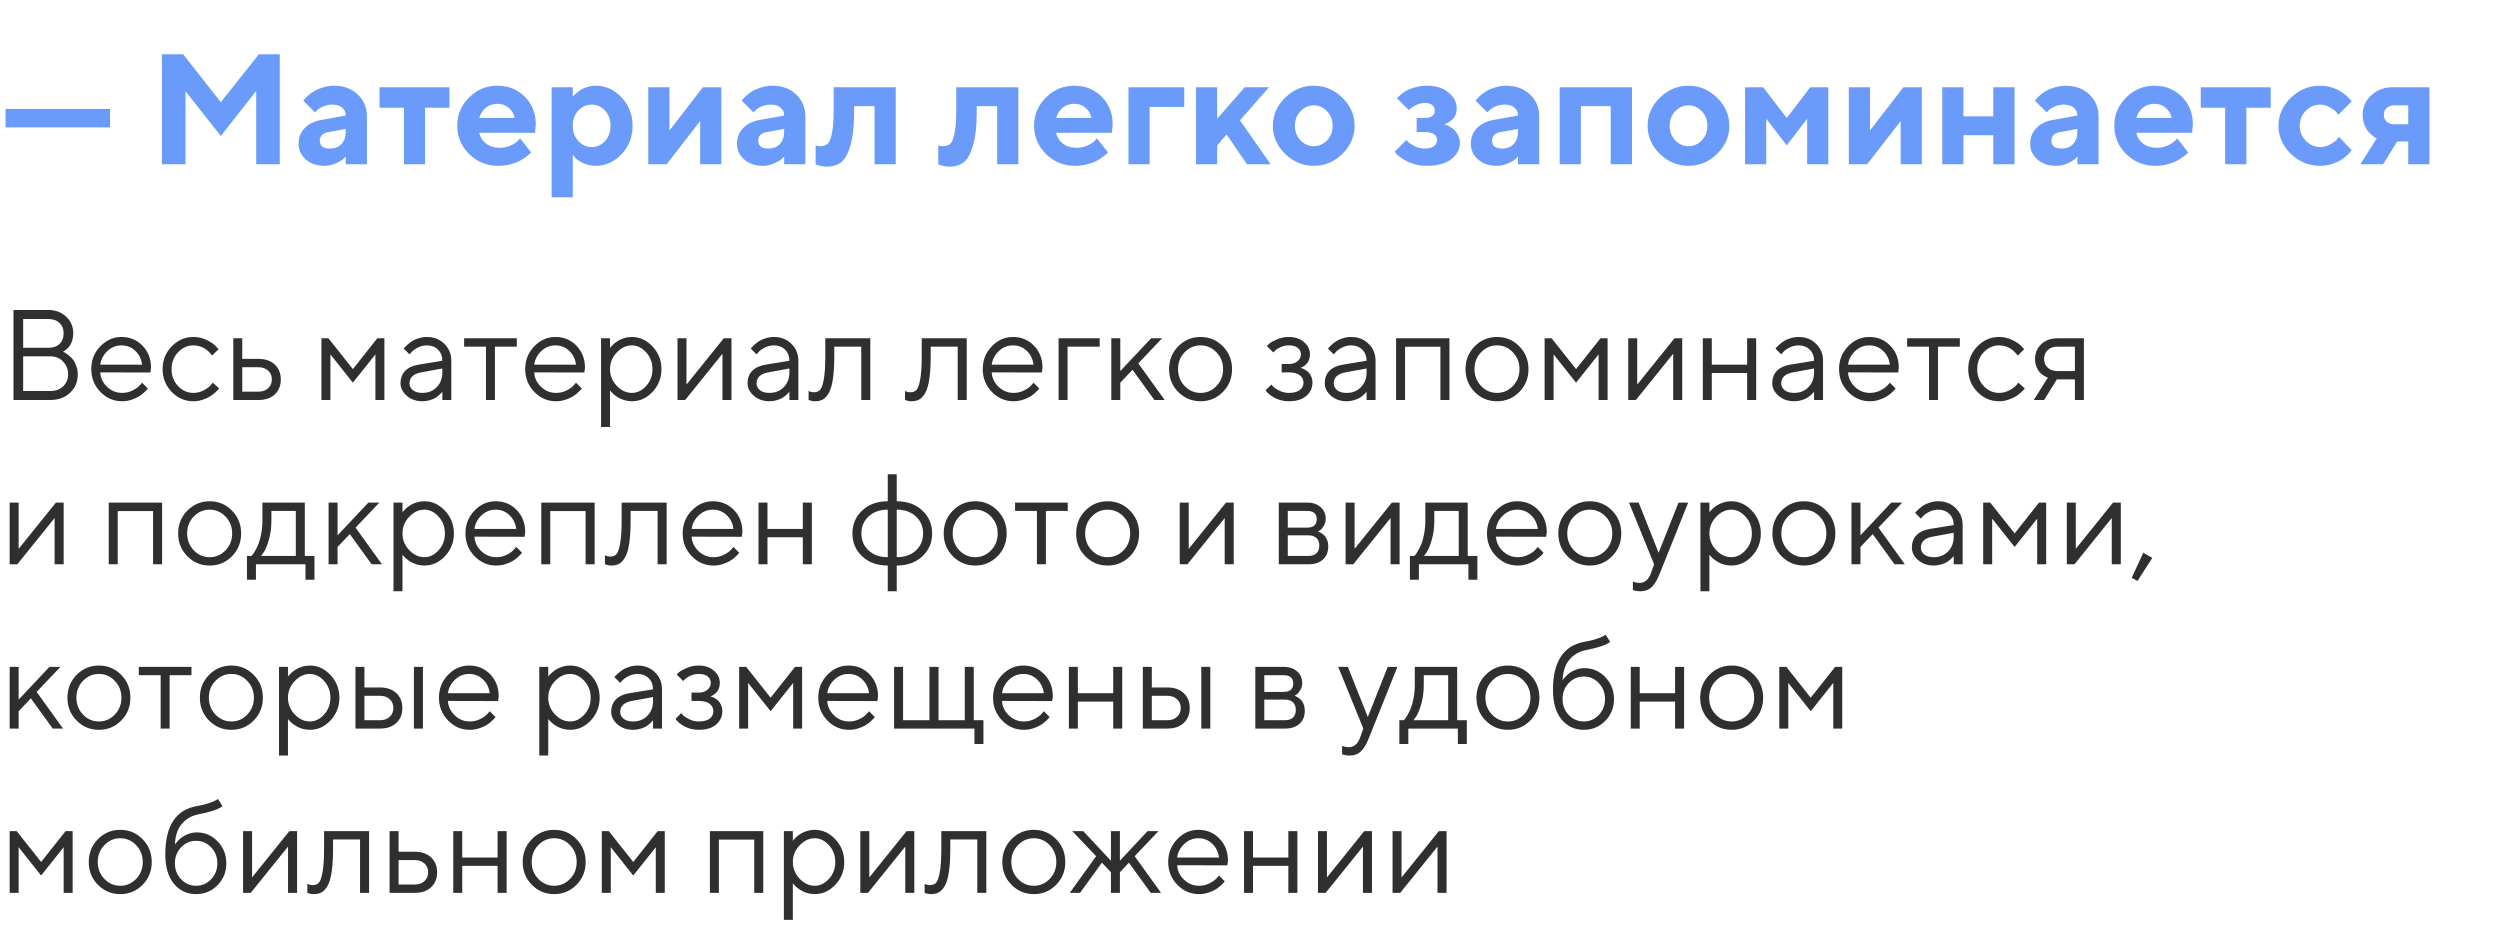
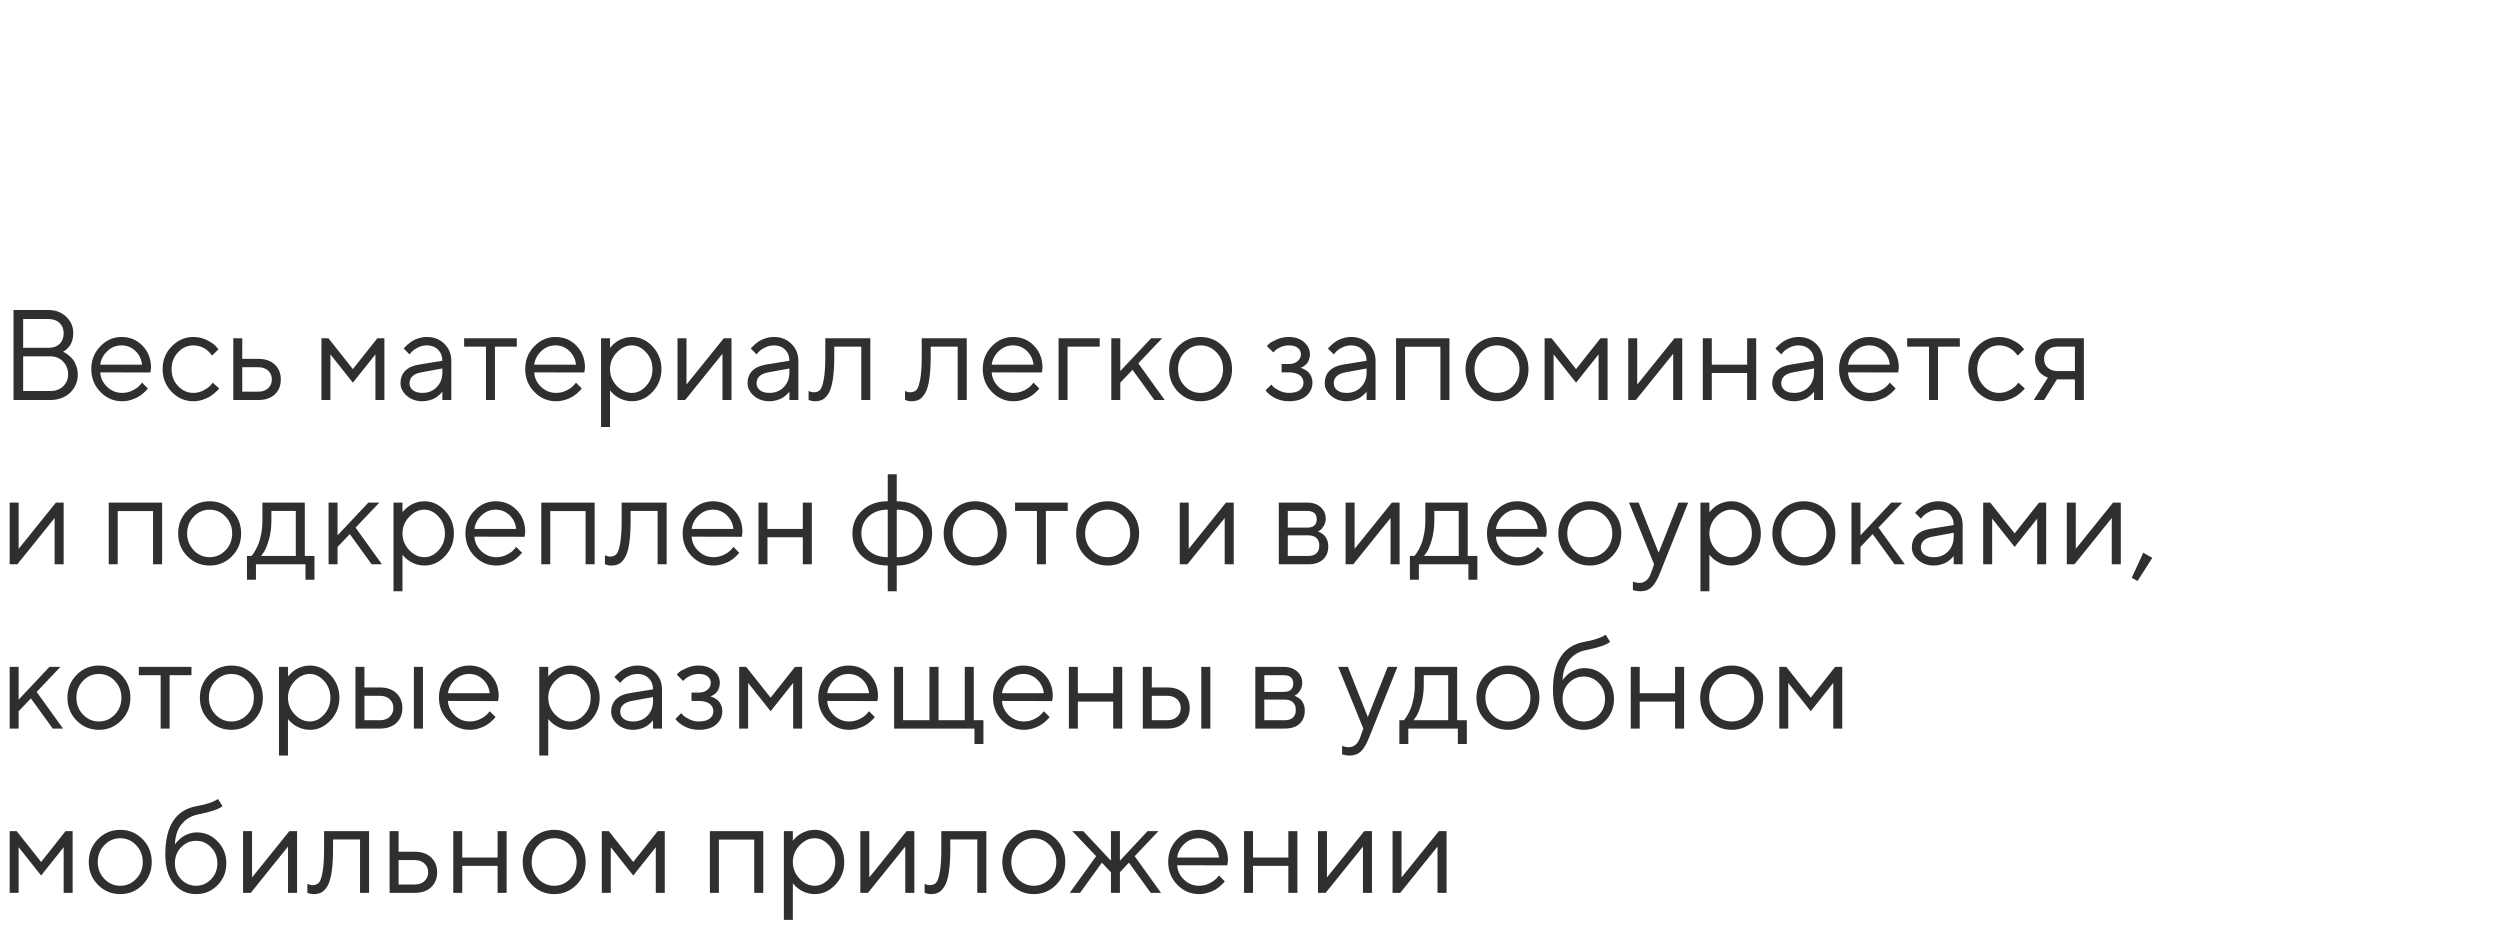
<svg xmlns="http://www.w3.org/2000/svg" width="350" height="130" viewBox="0 0 350 130" fill="none">
  <path d="M8.824 49.25C8.883 49.273 8.956 49.306 9.044 49.347C9.132 49.388 9.296 49.499 9.536 49.681C9.776 49.862 9.987 50.062 10.169 50.278C10.351 50.495 10.515 50.797 10.661 51.184C10.813 51.565 10.89 51.969 10.89 52.397C10.89 53.44 10.532 54.301 9.817 54.98C9.103 55.66 8.171 56 7.022 56H1.89V43.397H6.75C7.77 43.397 8.607 43.71 9.264 44.337C9.926 44.958 10.257 45.726 10.257 46.64C10.257 47.009 10.21 47.352 10.116 47.668C10.023 47.978 9.902 48.227 9.756 48.415C9.609 48.602 9.463 48.764 9.316 48.898C9.176 49.027 9.059 49.115 8.965 49.162L8.824 49.25ZM3.243 54.743H7.022C7.778 54.743 8.385 54.523 8.842 54.084C9.305 53.645 9.536 53.082 9.536 52.397C9.536 51.699 9.302 51.107 8.833 50.621C8.37 50.129 7.767 49.883 7.022 49.883H3.243V54.743ZM6.75 44.662H3.243V48.696H6.75C7.424 48.696 7.951 48.515 8.332 48.151C8.719 47.782 8.912 47.278 8.912 46.64C8.912 46.054 8.719 45.579 8.332 45.216C7.951 44.847 7.424 44.662 6.75 44.662ZM21.059 52.15L14.036 52.133C14.083 52.912 14.402 53.586 14.994 54.154C15.592 54.723 16.292 55.007 17.095 55.007C17.634 55.007 18.135 54.887 18.598 54.647C19.061 54.406 19.389 54.166 19.582 53.926L19.89 53.574L20.698 54.383C20.663 54.43 20.61 54.497 20.54 54.585C20.476 54.667 20.329 54.81 20.101 55.016C19.878 55.215 19.635 55.394 19.371 55.552C19.113 55.704 18.776 55.848 18.36 55.982C17.95 56.111 17.528 56.176 17.095 56.176C15.917 56.176 14.903 55.739 14.054 54.866C13.204 53.987 12.779 52.924 12.779 51.676C12.779 50.428 13.198 49.367 14.036 48.494C14.88 47.615 15.87 47.176 17.007 47.176C18.185 47.176 19.169 47.586 19.96 48.406C20.751 49.221 21.146 50.252 21.146 51.5L21.059 52.15ZM18.94 49.118C18.407 48.608 17.763 48.353 17.007 48.353C16.251 48.353 15.592 48.62 15.029 49.153C14.467 49.687 14.136 50.319 14.036 51.052H19.89C19.796 50.273 19.48 49.628 18.94 49.118ZM24.038 54.866C23.189 53.987 22.764 52.924 22.764 51.676C22.764 50.428 23.189 49.367 24.038 48.494C24.894 47.615 25.907 47.176 27.079 47.176C27.753 47.176 28.38 47.322 28.96 47.615C29.546 47.902 29.965 48.19 30.217 48.477L30.595 48.89L29.689 49.786C29.666 49.751 29.631 49.701 29.584 49.637C29.537 49.572 29.432 49.455 29.268 49.285C29.109 49.115 28.936 48.969 28.749 48.846C28.561 48.717 28.318 48.602 28.02 48.503C27.721 48.403 27.407 48.353 27.079 48.353C26.253 48.353 25.535 48.676 24.926 49.32C24.322 49.959 24.02 50.747 24.02 51.685C24.02 52.616 24.322 53.404 24.926 54.049C25.535 54.688 26.253 55.007 27.079 55.007C27.583 55.007 28.061 54.887 28.512 54.647C28.963 54.406 29.291 54.166 29.496 53.926L29.786 53.574L30.683 54.383C30.648 54.43 30.592 54.497 30.516 54.585C30.445 54.667 30.293 54.81 30.059 55.016C29.824 55.215 29.578 55.394 29.32 55.552C29.062 55.704 28.729 55.848 28.318 55.982C27.914 56.111 27.501 56.176 27.079 56.176C25.901 56.176 24.888 55.739 24.038 54.866ZM33.917 54.831H36.185C36.747 54.831 37.198 54.673 37.538 54.356C37.884 54.034 38.057 53.621 38.057 53.117C38.057 52.613 37.884 52.203 37.538 51.887C37.198 51.57 36.741 51.412 36.167 51.412H33.917V54.831ZM38.47 51.034C39.032 51.562 39.313 52.259 39.313 53.126C39.313 53.987 39.035 54.682 38.478 55.209C37.922 55.736 37.157 56 36.185 56H32.66V47.36H33.917V50.243H36.167C37.14 50.243 37.907 50.507 38.47 51.034ZM52.559 49.61L49.403 53.574L46.257 49.61V56H45V47.36H45.984L49.403 51.676L52.822 47.36H53.815V56H52.559V49.61ZM58.597 51.052L61.928 50.507C61.928 49.868 61.726 49.35 61.321 48.951C60.917 48.553 60.398 48.353 59.766 48.353C59.309 48.353 58.878 48.459 58.474 48.67C58.075 48.875 57.785 49.086 57.603 49.303L57.331 49.61L56.523 48.802C56.558 48.755 56.605 48.696 56.663 48.626C56.727 48.55 56.862 48.421 57.067 48.239C57.278 48.052 57.498 47.885 57.727 47.738C57.955 47.592 58.254 47.463 58.623 47.352C58.998 47.234 59.379 47.176 59.766 47.176C60.75 47.176 61.565 47.495 62.209 48.134C62.859 48.773 63.185 49.563 63.185 50.507V56H61.928V54.831C61.904 54.866 61.866 54.916 61.813 54.98C61.767 55.039 61.655 55.148 61.48 55.306C61.31 55.458 61.125 55.596 60.926 55.719C60.727 55.836 60.463 55.941 60.135 56.035C59.812 56.129 59.478 56.176 59.133 56.176C58.272 56.176 57.545 55.921 56.953 55.411C56.367 54.901 56.074 54.318 56.074 53.662C56.074 52.941 56.291 52.361 56.725 51.922C57.158 51.477 57.782 51.187 58.597 51.052ZM59.133 55.007C59.947 55.007 60.615 54.74 61.137 54.207C61.664 53.674 61.928 52.982 61.928 52.133V51.588L58.957 52.133C57.879 52.338 57.337 52.848 57.331 53.662C57.331 54.049 57.489 54.371 57.806 54.629C58.128 54.881 58.57 55.007 59.133 55.007ZM64.978 48.529V47.36H72.352V48.529H69.293V56H68.036V48.529H64.978ZM81.809 52.15L74.786 52.133C74.833 52.912 75.152 53.586 75.744 54.154C76.342 54.723 77.042 55.007 77.845 55.007C78.384 55.007 78.885 54.887 79.348 54.647C79.811 54.406 80.139 54.166 80.332 53.926L80.64 53.574L81.448 54.383C81.413 54.43 81.36 54.497 81.29 54.585C81.226 54.667 81.079 54.81 80.851 55.016C80.628 55.215 80.385 55.394 80.121 55.552C79.863 55.704 79.526 55.848 79.11 55.982C78.7 56.111 78.278 56.176 77.845 56.176C76.667 56.176 75.653 55.739 74.804 54.866C73.954 53.987 73.529 52.924 73.529 51.676C73.529 50.428 73.948 49.367 74.786 48.494C75.63 47.615 76.62 47.176 77.757 47.176C78.935 47.176 79.919 47.586 80.71 48.406C81.501 49.221 81.897 50.252 81.897 51.5L81.809 52.15ZM79.69 49.118C79.157 48.608 78.513 48.353 77.757 48.353C77.001 48.353 76.342 48.62 75.779 49.153C75.217 49.687 74.886 50.319 74.786 51.052H80.64C80.546 50.273 80.23 49.628 79.69 49.118ZM86.344 49.355C85.717 50.018 85.403 50.794 85.403 51.685C85.403 52.569 85.717 53.346 86.344 54.014C86.977 54.676 87.683 55.007 88.462 55.007C89.206 55.007 89.871 54.685 90.457 54.04C91.049 53.39 91.345 52.605 91.345 51.685C91.345 50.759 91.049 49.974 90.457 49.329C89.871 48.679 89.206 48.353 88.462 48.353C87.683 48.353 86.977 48.688 86.344 49.355ZM85.403 54.647V59.779H84.147V47.36H85.403V48.714C85.427 48.679 85.468 48.626 85.526 48.556C85.591 48.48 85.717 48.353 85.904 48.178C86.098 48.002 86.306 47.847 86.528 47.712C86.751 47.571 87.035 47.448 87.381 47.343C87.732 47.231 88.093 47.176 88.462 47.176C89.564 47.176 90.527 47.618 91.353 48.503C92.186 49.388 92.602 50.448 92.602 51.685C92.602 52.915 92.189 53.973 91.362 54.857C90.536 55.736 89.569 56.176 88.462 56.176C88.093 56.176 87.735 56.123 87.39 56.018C87.05 55.912 86.763 55.786 86.528 55.64C86.294 55.493 86.089 55.347 85.913 55.2C85.743 55.048 85.614 54.919 85.526 54.813L85.403 54.647ZM101.329 47.36H102.41V56H101.145V49.523L95.924 56H94.852V47.36H96.108V53.838L101.329 47.36ZM107.183 51.052L110.514 50.507C110.514 49.868 110.312 49.35 109.907 48.951C109.503 48.553 108.984 48.353 108.352 48.353C107.895 48.353 107.464 48.459 107.06 48.67C106.661 48.875 106.371 49.086 106.189 49.303L105.917 49.61L105.108 48.802C105.144 48.755 105.19 48.696 105.249 48.626C105.313 48.55 105.448 48.421 105.653 48.239C105.864 48.052 106.084 47.885 106.312 47.738C106.541 47.592 106.84 47.463 107.209 47.352C107.584 47.234 107.965 47.176 108.352 47.176C109.336 47.176 110.15 47.495 110.795 48.134C111.445 48.773 111.771 49.563 111.771 50.507V56H110.514V54.831C110.49 54.866 110.452 54.916 110.399 54.98C110.353 55.039 110.241 55.148 110.065 55.306C109.896 55.458 109.711 55.596 109.512 55.719C109.312 55.836 109.049 55.941 108.721 56.035C108.398 56.129 108.064 56.176 107.719 56.176C106.857 56.176 106.131 55.921 105.539 55.411C104.953 54.901 104.66 54.318 104.66 53.662C104.66 52.941 104.877 52.361 105.311 51.922C105.744 51.477 106.368 51.187 107.183 51.052ZM107.719 55.007C108.533 55.007 109.201 54.74 109.723 54.207C110.25 53.674 110.514 52.982 110.514 52.133V51.588L107.543 52.133C106.465 52.338 105.923 52.848 105.917 53.662C105.917 54.049 106.075 54.371 106.392 54.629C106.714 54.881 107.156 55.007 107.719 55.007ZM115.541 47.36H121.843V56H120.577V48.529H116.798V49.883C116.798 51.154 116.733 52.215 116.604 53.065C116.481 53.908 116.294 54.553 116.042 54.998C115.79 55.438 115.512 55.745 115.207 55.921C114.902 56.091 114.533 56.176 114.1 56.176C113.953 56.176 113.804 56.161 113.651 56.132C113.505 56.102 113.396 56.07 113.326 56.035L113.203 56V54.743C113.443 54.86 113.684 54.919 113.924 54.919C114.293 54.919 114.583 54.813 114.794 54.602C115.005 54.392 115.181 53.905 115.321 53.144C115.468 52.382 115.541 51.295 115.541 49.883V47.36ZM129.041 47.36H135.343V56H134.077V48.529H130.298V49.883C130.298 51.154 130.233 52.215 130.104 53.065C129.981 53.908 129.794 54.553 129.542 54.998C129.29 55.438 129.012 55.745 128.707 55.921C128.402 56.091 128.033 56.176 127.6 56.176C127.453 56.176 127.304 56.161 127.151 56.132C127.005 56.102 126.896 56.07 126.826 56.035L126.703 56V54.743C126.943 54.86 127.184 54.919 127.424 54.919C127.793 54.919 128.083 54.813 128.294 54.602C128.505 54.392 128.681 53.905 128.821 53.144C128.968 52.382 129.041 51.295 129.041 49.883V47.36ZM145.863 52.15L138.841 52.133C138.888 52.912 139.207 53.586 139.799 54.154C140.396 54.723 141.097 55.007 141.899 55.007C142.438 55.007 142.939 54.887 143.402 54.647C143.865 54.406 144.193 54.166 144.387 53.926L144.694 53.574L145.503 54.383C145.468 54.43 145.415 54.497 145.345 54.585C145.28 54.667 145.134 54.81 144.905 55.016C144.683 55.215 144.439 55.394 144.176 55.552C143.918 55.704 143.581 55.848 143.165 55.982C142.755 56.111 142.333 56.176 141.899 56.176C140.722 56.176 139.708 55.739 138.858 54.866C138.009 53.987 137.584 52.924 137.584 51.676C137.584 50.428 138.003 49.367 138.841 48.494C139.685 47.615 140.675 47.176 141.812 47.176C142.989 47.176 143.974 47.586 144.765 48.406C145.556 49.221 145.951 50.252 145.951 51.5L145.863 52.15ZM143.745 49.118C143.212 48.608 142.567 48.353 141.812 48.353C141.056 48.353 140.396 48.62 139.834 49.153C139.271 49.687 138.94 50.319 138.841 51.052H144.694C144.601 50.273 144.284 49.628 143.745 49.118ZM153.958 47.36V48.529H149.458V56H148.201V47.36H153.958ZM156.841 53.574V56H155.584V47.36H156.841V51.948L161.156 47.36H162.694L159.363 50.867L163.055 56H161.613L158.555 51.773L156.841 53.574ZM170.297 54.049C170.918 53.404 171.229 52.616 171.229 51.685C171.229 50.747 170.918 49.959 170.297 49.32C169.682 48.676 168.94 48.353 168.073 48.353C167.212 48.353 166.471 48.676 165.85 49.32C165.234 49.959 164.927 50.744 164.927 51.676C164.927 52.602 165.234 53.39 165.85 54.04C166.471 54.685 167.212 55.007 168.073 55.007C168.94 55.007 169.682 54.688 170.297 54.049ZM164.953 54.875C164.098 54.008 163.67 52.944 163.67 51.685C163.67 50.419 164.098 49.352 164.953 48.485C165.814 47.612 166.857 47.176 168.082 47.176C169.307 47.176 170.347 47.612 171.202 48.485C172.058 49.352 172.485 50.419 172.485 51.685C172.485 52.944 172.058 54.008 171.202 54.875C170.347 55.742 169.307 56.176 168.082 56.176C166.857 56.176 165.814 55.742 164.953 54.875ZM183.393 49.61C183.393 49.898 183.346 50.158 183.252 50.393C183.164 50.627 183.053 50.812 182.918 50.946C182.789 51.075 182.654 51.187 182.514 51.28C182.379 51.368 182.268 51.43 182.18 51.465L182.039 51.5C182.086 51.512 182.147 51.526 182.224 51.544C182.306 51.562 182.44 51.62 182.628 51.72C182.821 51.813 182.991 51.931 183.138 52.071C183.29 52.206 183.428 52.405 183.551 52.669C183.68 52.933 183.744 53.234 183.744 53.574C183.744 54.307 183.457 54.925 182.883 55.429C182.309 55.927 181.488 56.176 180.422 56.176C180.012 56.176 179.622 56.123 179.253 56.018C178.89 55.912 178.585 55.786 178.339 55.64C178.093 55.493 177.879 55.347 177.697 55.2C177.521 55.048 177.39 54.919 177.302 54.813L177.179 54.647L177.987 53.838C178.058 53.92 178.154 54.028 178.277 54.163C178.406 54.298 178.682 54.474 179.104 54.69C179.525 54.901 179.965 55.007 180.422 55.007C181.107 55.007 181.623 54.875 181.969 54.611C182.314 54.348 182.487 54.002 182.487 53.574C182.487 53.141 182.312 52.792 181.96 52.528C181.614 52.265 181.102 52.133 180.422 52.133H179.429V50.964H180.422C180.938 50.964 181.351 50.832 181.661 50.568C181.972 50.299 182.127 49.98 182.127 49.61C182.127 49.235 181.983 48.934 181.696 48.705C181.409 48.471 180.984 48.353 180.422 48.353C180.023 48.353 179.643 48.435 179.279 48.6C178.922 48.758 178.667 48.922 178.515 49.092L178.26 49.338L177.354 48.441C177.437 48.348 177.557 48.23 177.715 48.09C177.873 47.949 178.216 47.762 178.743 47.527C179.271 47.293 179.83 47.176 180.422 47.176C181.301 47.176 182.016 47.416 182.566 47.897C183.117 48.377 183.393 48.948 183.393 49.61ZM187.989 51.052L191.32 50.507C191.32 49.868 191.118 49.35 190.714 48.951C190.31 48.553 189.791 48.353 189.158 48.353C188.701 48.353 188.271 48.459 187.866 48.67C187.468 48.875 187.178 49.086 186.996 49.303L186.724 49.61L185.915 48.802C185.95 48.755 185.997 48.696 186.056 48.626C186.12 48.55 186.255 48.421 186.46 48.239C186.671 48.052 186.891 47.885 187.119 47.738C187.348 47.592 187.646 47.463 188.016 47.352C188.391 47.234 188.771 47.176 189.158 47.176C190.143 47.176 190.957 47.495 191.602 48.134C192.252 48.773 192.577 49.563 192.577 50.507V56H191.32V54.831C191.297 54.866 191.259 54.916 191.206 54.98C191.159 55.039 191.048 55.148 190.872 55.306C190.702 55.458 190.518 55.596 190.318 55.719C190.119 55.836 189.855 55.941 189.527 56.035C189.205 56.129 188.871 56.176 188.525 56.176C187.664 56.176 186.938 55.921 186.346 55.411C185.76 54.901 185.467 54.318 185.467 53.662C185.467 52.941 185.684 52.361 186.117 51.922C186.551 51.477 187.175 51.187 187.989 51.052ZM188.525 55.007C189.34 55.007 190.008 54.74 190.529 54.207C191.057 53.674 191.32 52.982 191.32 52.133V51.588L188.35 52.133C187.271 52.338 186.729 52.848 186.724 53.662C186.724 54.049 186.882 54.371 187.198 54.629C187.521 54.881 187.963 55.007 188.525 55.007ZM201.656 56V48.547H196.708V56H195.451V47.36H202.922V56H201.656ZM211.799 54.049C212.42 53.404 212.73 52.616 212.73 51.685C212.73 50.747 212.42 49.959 211.799 49.32C211.184 48.676 210.442 48.353 209.575 48.353C208.714 48.353 207.973 48.676 207.352 49.32C206.736 49.959 206.429 50.744 206.429 51.676C206.429 52.602 206.736 53.39 207.352 54.04C207.973 54.685 208.714 55.007 209.575 55.007C210.442 55.007 211.184 54.688 211.799 54.049ZM206.455 54.875C205.6 54.008 205.172 52.944 205.172 51.685C205.172 50.419 205.6 49.352 206.455 48.485C207.316 47.612 208.359 47.176 209.584 47.176C210.809 47.176 211.849 47.612 212.704 48.485C213.56 49.352 213.987 50.419 213.987 51.685C213.987 52.944 213.56 54.008 212.704 54.875C211.849 55.742 210.809 56.176 209.584 56.176C208.359 56.176 207.316 55.742 206.455 54.875ZM223.805 49.61L220.649 53.574L217.503 49.61V56H216.246V47.36H217.23L220.649 51.676L224.068 47.36H225.062V56H223.805V49.61ZM234.431 47.36H235.512V56H234.246V49.523L229.025 56H227.953V47.36H229.21V53.838L234.431 47.36ZM244.6 56V52.221H239.651V56H238.395V47.36H239.651V51.052H244.6V47.36H245.865V56H244.6ZM250.638 51.052L253.969 50.507C253.969 49.868 253.767 49.35 253.362 48.951C252.958 48.553 252.439 48.353 251.807 48.353C251.35 48.353 250.919 48.459 250.515 48.67C250.116 48.875 249.826 49.086 249.645 49.303L249.372 49.61L248.563 48.802C248.599 48.755 248.646 48.696 248.704 48.626C248.769 48.55 248.903 48.421 249.108 48.239C249.319 48.052 249.539 47.885 249.768 47.738C249.996 47.592 250.295 47.463 250.664 47.352C251.039 47.234 251.42 47.176 251.807 47.176C252.791 47.176 253.605 47.495 254.25 48.134C254.9 48.773 255.226 49.563 255.226 50.507V56H253.969V54.831C253.945 54.866 253.907 54.916 253.854 54.98C253.808 55.039 253.696 55.148 253.521 55.306C253.351 55.458 253.166 55.596 252.967 55.719C252.768 55.836 252.504 55.941 252.176 56.035C251.854 56.129 251.52 56.176 251.174 56.176C250.312 56.176 249.586 55.921 248.994 55.411C248.408 54.901 248.115 54.318 248.115 53.662C248.115 52.941 248.332 52.361 248.766 51.922C249.199 51.477 249.823 51.187 250.638 51.052ZM251.174 55.007C251.988 55.007 252.656 54.74 253.178 54.207C253.705 53.674 253.969 52.982 253.969 52.133V51.588L250.998 52.133C249.92 52.338 249.378 52.848 249.372 53.662C249.372 54.049 249.53 54.371 249.847 54.629C250.169 54.881 250.611 55.007 251.174 55.007ZM265.746 52.15L258.724 52.133C258.771 52.912 259.09 53.586 259.682 54.154C260.279 54.723 260.979 55.007 261.782 55.007C262.321 55.007 262.822 54.887 263.285 54.647C263.748 54.406 264.076 54.166 264.27 53.926L264.577 53.574L265.386 54.383C265.351 54.43 265.298 54.497 265.228 54.585C265.163 54.667 265.017 54.81 264.788 55.016C264.565 55.215 264.322 55.394 264.059 55.552C263.801 55.704 263.464 55.848 263.048 55.982C262.638 56.111 262.216 56.176 261.782 56.176C260.604 56.176 259.591 55.739 258.741 54.866C257.892 53.987 257.467 52.924 257.467 51.676C257.467 50.428 257.886 49.367 258.724 48.494C259.567 47.615 260.558 47.176 261.694 47.176C262.872 47.176 263.856 47.586 264.647 48.406C265.438 49.221 265.834 50.252 265.834 51.5L265.746 52.15ZM263.628 49.118C263.095 48.608 262.45 48.353 261.694 48.353C260.938 48.353 260.279 48.62 259.717 49.153C259.154 49.687 258.823 50.319 258.724 51.052H264.577C264.483 50.273 264.167 49.628 263.628 49.118ZM267.003 48.529V47.36H274.377V48.529H271.318V56H270.062V48.529H267.003ZM276.829 54.866C275.979 53.987 275.555 52.924 275.555 51.676C275.555 50.428 275.979 49.367 276.829 48.494C277.685 47.615 278.698 47.176 279.87 47.176C280.544 47.176 281.171 47.322 281.751 47.615C282.337 47.902 282.756 48.19 283.008 48.477L283.386 48.89L282.48 49.786C282.457 49.751 282.422 49.701 282.375 49.637C282.328 49.572 282.223 49.455 282.059 49.285C281.9 49.115 281.728 48.969 281.54 48.846C281.353 48.717 281.109 48.602 280.811 48.503C280.512 48.403 280.198 48.353 279.87 48.353C279.044 48.353 278.326 48.676 277.717 49.32C277.113 49.959 276.812 50.747 276.812 51.685C276.812 52.616 277.113 53.404 277.717 54.049C278.326 54.688 279.044 55.007 279.87 55.007C280.374 55.007 280.852 54.887 281.303 54.647C281.754 54.406 282.082 54.166 282.287 53.926L282.577 53.574L283.474 54.383C283.438 54.43 283.383 54.497 283.307 54.585C283.236 54.667 283.084 54.81 282.85 55.016C282.615 55.215 282.369 55.394 282.111 55.552C281.854 55.704 281.52 55.848 281.109 55.982C280.705 56.111 280.292 56.176 279.87 56.176C278.692 56.176 277.679 55.739 276.829 54.866ZM284.906 50.243C284.906 49.417 285.196 48.731 285.776 48.187C286.362 47.636 287.124 47.36 288.062 47.36H291.744V56H290.487V53.117H287.965L286.172 56H284.73L286.708 52.853C286.661 52.842 286.594 52.821 286.506 52.792C286.424 52.757 286.28 52.678 286.075 52.555C285.87 52.426 285.688 52.273 285.53 52.098C285.378 51.916 285.234 51.664 285.1 51.342C284.971 51.02 284.906 50.653 284.906 50.243ZM290.487 48.529H288.062C287.487 48.529 287.027 48.69 286.682 49.013C286.342 49.329 286.172 49.739 286.172 50.243C286.172 50.747 286.342 51.157 286.682 51.474C287.021 51.79 287.481 51.948 288.062 51.948H290.487V48.529ZM7.831 70.36H8.912V79H7.646V72.522L2.426 79H1.354V70.36H2.61V76.838L7.831 70.36ZM21.428 79V71.547H16.48V79H15.223V70.36H22.693V79H21.428ZM31.57 77.049C32.191 76.404 32.502 75.616 32.502 74.685C32.502 73.747 32.191 72.959 31.57 72.32C30.955 71.676 30.214 71.353 29.347 71.353C28.485 71.353 27.744 71.676 27.123 72.32C26.508 72.959 26.2 73.744 26.2 74.676C26.2 75.602 26.508 76.39 27.123 77.04C27.744 77.685 28.485 78.007 29.347 78.007C30.214 78.007 30.955 77.688 31.57 77.049ZM26.227 77.875C25.371 77.008 24.943 75.944 24.943 74.685C24.943 73.419 25.371 72.353 26.227 71.485C27.088 70.612 28.131 70.176 29.355 70.176C30.58 70.176 31.62 70.612 32.476 71.485C33.331 72.353 33.759 73.419 33.759 74.685C33.759 75.944 33.331 77.008 32.476 77.875C31.62 78.742 30.58 79.176 29.355 79.176C28.131 79.176 27.088 78.742 26.227 77.875ZM44.024 77.831V81.162H42.768V79H35.833V81.162H34.576V77.831H35.2C35.235 77.796 35.288 77.737 35.358 77.655C35.435 77.567 35.56 77.374 35.736 77.075C35.912 76.776 36.067 76.454 36.202 76.108C36.343 75.757 36.466 75.291 36.571 74.711C36.683 74.125 36.738 73.516 36.738 72.883V70.36H42.671V77.831H44.024ZM37.995 71.529V72.883C37.995 73.867 37.875 74.769 37.635 75.59C37.395 76.41 37.154 76.99 36.914 77.33L36.554 77.831H41.414V71.529H37.995ZM47.259 76.574V79H46.002V70.36H47.259V74.948L51.574 70.36H53.112L49.781 73.867L53.473 79H52.031L48.973 74.772L47.259 76.574ZM57.287 72.356C56.66 73.018 56.347 73.794 56.347 74.685C56.347 75.569 56.66 76.346 57.287 77.014C57.92 77.676 58.626 78.007 59.405 78.007C60.149 78.007 60.815 77.685 61.4 77.04C61.992 76.39 62.288 75.605 62.288 74.685C62.288 73.759 61.992 72.974 61.4 72.329C60.815 71.679 60.149 71.353 59.405 71.353C58.626 71.353 57.92 71.688 57.287 72.356ZM56.347 77.647V82.779H55.09V70.36H56.347V71.714C56.37 71.679 56.411 71.626 56.47 71.556C56.534 71.48 56.66 71.353 56.848 71.178C57.041 71.002 57.249 70.847 57.472 70.712C57.694 70.571 57.978 70.448 58.324 70.343C58.676 70.231 59.036 70.176 59.405 70.176C60.507 70.176 61.471 70.618 62.297 71.503C63.129 72.388 63.545 73.448 63.545 74.685C63.545 75.915 63.132 76.973 62.306 77.857C61.48 78.736 60.513 79.176 59.405 79.176C59.036 79.176 58.679 79.123 58.333 79.018C57.993 78.912 57.706 78.786 57.472 78.64C57.237 78.493 57.032 78.347 56.856 78.2C56.687 78.048 56.558 77.919 56.47 77.814L56.347 77.647ZM73.441 75.15L66.419 75.133C66.466 75.912 66.785 76.586 67.377 77.154C67.975 77.723 68.675 78.007 69.478 78.007C70.017 78.007 70.518 77.887 70.981 77.647C71.443 77.406 71.772 77.166 71.965 76.926L72.272 76.574L73.081 77.383C73.046 77.43 72.993 77.497 72.923 77.585C72.858 77.667 72.712 77.811 72.483 78.016C72.261 78.215 72.018 78.394 71.754 78.552C71.496 78.704 71.159 78.848 70.743 78.982C70.333 79.111 69.911 79.176 69.478 79.176C68.3 79.176 67.286 78.739 66.436 77.866C65.587 76.987 65.162 75.924 65.162 74.676C65.162 73.428 65.581 72.367 66.419 71.494C67.263 70.615 68.253 70.176 69.39 70.176C70.567 70.176 71.552 70.586 72.343 71.406C73.134 72.221 73.529 73.252 73.529 74.5L73.441 75.15ZM71.323 72.118C70.79 71.608 70.145 71.353 69.39 71.353C68.634 71.353 67.975 71.62 67.412 72.153C66.85 72.686 66.519 73.319 66.419 74.052H72.272C72.179 73.272 71.862 72.628 71.323 72.118ZM81.984 79V71.547H77.036V79H75.779V70.36H83.25V79H81.984ZM87.029 70.36H93.331V79H92.065V71.529H88.286V72.883C88.286 74.154 88.222 75.215 88.093 76.064C87.97 76.908 87.782 77.553 87.53 77.998C87.278 78.438 87 78.745 86.695 78.921C86.391 79.091 86.022 79.176 85.588 79.176C85.441 79.176 85.292 79.161 85.14 79.132C84.993 79.103 84.885 79.07 84.814 79.035L84.691 79V77.743C84.932 77.86 85.172 77.919 85.412 77.919C85.781 77.919 86.071 77.814 86.282 77.603C86.493 77.392 86.669 76.905 86.81 76.144C86.956 75.382 87.029 74.295 87.029 72.883V70.36ZM103.852 75.15L96.829 75.133C96.876 75.912 97.195 76.586 97.787 77.154C98.385 77.723 99.085 78.007 99.888 78.007C100.427 78.007 100.928 77.887 101.391 77.647C101.854 77.406 102.182 77.166 102.375 76.926L102.683 76.574L103.491 77.383C103.456 77.43 103.403 77.497 103.333 77.585C103.269 77.667 103.122 77.811 102.894 78.016C102.671 78.215 102.428 78.394 102.164 78.552C101.906 78.704 101.569 78.848 101.153 78.982C100.743 79.111 100.321 79.176 99.888 79.176C98.71 79.176 97.696 78.739 96.847 77.866C95.997 76.987 95.572 75.924 95.572 74.676C95.572 73.428 95.991 72.367 96.829 71.494C97.673 70.615 98.663 70.176 99.8 70.176C100.978 70.176 101.962 70.586 102.753 71.406C103.544 72.221 103.939 73.252 103.939 74.5L103.852 75.15ZM101.733 72.118C101.2 71.608 100.556 71.353 99.8 71.353C99.044 71.353 98.385 71.62 97.822 72.153C97.26 72.686 96.929 73.319 96.829 74.052H102.683C102.589 73.272 102.272 72.628 101.733 72.118ZM112.395 79V75.221H107.446V79H106.189V70.36H107.446V74.052H112.395V70.36H113.66V79H112.395ZM120.595 74.676C120.595 75.648 120.935 76.448 121.614 77.075C122.294 77.696 123.185 78.007 124.286 78.007V71.353C123.185 71.353 122.294 71.667 121.614 72.294C120.935 72.921 120.595 73.715 120.595 74.676ZM129.234 74.676C129.234 73.715 128.895 72.921 128.215 72.294C127.541 71.667 126.65 71.353 125.543 71.353V78.007C126.645 78.007 127.535 77.696 128.215 77.075C128.895 76.448 129.234 75.648 129.234 74.676ZM125.543 79.176V82.779H124.286V79.176C122.821 79.176 121.629 78.748 120.709 77.893C119.795 77.037 119.338 75.968 119.338 74.685C119.338 73.395 119.795 72.323 120.709 71.468C121.629 70.606 122.821 70.176 124.286 70.176V66.397H125.543V70.176C127.008 70.176 128.2 70.606 129.12 71.468C130.04 72.323 130.5 73.395 130.5 74.685C130.5 75.968 130.04 77.037 129.12 77.893C128.2 78.748 127.008 79.176 125.543 79.176ZM138.744 77.049C139.365 76.404 139.676 75.616 139.676 74.685C139.676 73.747 139.365 72.959 138.744 72.32C138.129 71.676 137.388 71.353 136.521 71.353C135.659 71.353 134.918 71.676 134.297 72.32C133.682 72.959 133.374 73.744 133.374 74.676C133.374 75.602 133.682 76.39 134.297 77.04C134.918 77.685 135.659 78.007 136.521 78.007C137.388 78.007 138.129 77.688 138.744 77.049ZM133.4 77.875C132.545 77.008 132.117 75.944 132.117 74.685C132.117 73.419 132.545 72.353 133.4 71.485C134.262 70.612 135.305 70.176 136.529 70.176C137.754 70.176 138.794 70.612 139.649 71.485C140.505 72.353 140.933 73.419 140.933 74.685C140.933 75.944 140.505 77.008 139.649 77.875C138.794 78.742 137.754 79.176 136.529 79.176C135.305 79.176 134.262 78.742 133.4 77.875ZM142.11 71.529V70.36H149.484V71.529H146.426V79H145.169V71.529H142.11ZM157.289 77.049C157.91 76.404 158.221 75.616 158.221 74.685C158.221 73.747 157.91 72.959 157.289 72.32C156.674 71.676 155.933 71.353 155.065 71.353C154.204 71.353 153.463 71.676 152.842 72.32C152.227 72.959 151.919 73.744 151.919 74.676C151.919 75.602 152.227 76.39 152.842 77.04C153.463 77.685 154.204 78.007 155.065 78.007C155.933 78.007 156.674 77.688 157.289 77.049ZM151.945 77.875C151.09 77.008 150.662 75.944 150.662 74.685C150.662 73.419 151.09 72.353 151.945 71.485C152.807 70.612 153.85 70.176 155.074 70.176C156.299 70.176 157.339 70.612 158.194 71.485C159.05 72.353 159.478 73.419 159.478 74.685C159.478 75.944 159.05 77.008 158.194 77.875C157.339 78.742 156.299 79.176 155.074 79.176C153.85 79.176 152.807 78.742 151.945 77.875ZM171.642 70.36H172.723V79H171.457V72.522L166.236 79H165.164V70.36H166.421V76.838L171.642 70.36ZM179.033 70.36H182.988C183.779 70.36 184.412 70.574 184.887 71.002C185.361 71.424 185.599 71.96 185.599 72.61C185.599 72.98 185.508 73.316 185.326 73.621C185.15 73.92 184.972 74.128 184.79 74.245L184.518 74.412C184.553 74.424 184.603 74.441 184.667 74.465C184.737 74.488 184.854 74.553 185.019 74.658C185.188 74.758 185.335 74.878 185.458 75.019C185.587 75.153 185.701 75.35 185.801 75.607C185.906 75.865 185.959 76.155 185.959 76.478C185.959 77.257 185.716 77.872 185.229 78.323C184.743 78.774 184.058 79 183.173 79H179.033V70.36ZM183.173 74.948H180.29V77.831H183.173C183.665 77.831 184.043 77.705 184.307 77.453C184.57 77.201 184.702 76.847 184.702 76.39C184.702 75.933 184.57 75.578 184.307 75.326C184.043 75.074 183.665 74.948 183.173 74.948ZM182.988 73.867C183.891 73.867 184.342 73.478 184.342 72.698C184.342 71.919 183.891 71.529 182.988 71.529H180.29V73.867H182.988ZM194.862 70.36H195.943V79H194.678V72.522L189.457 79H188.385V70.36H189.642V76.838L194.862 70.36ZM206.833 77.831V81.162H205.576V79H198.642V81.162H197.385V77.831H198.009C198.044 77.796 198.097 77.737 198.167 77.655C198.243 77.567 198.369 77.374 198.545 77.075C198.721 76.776 198.876 76.454 199.011 76.108C199.151 75.757 199.274 75.291 199.38 74.711C199.491 74.125 199.547 73.516 199.547 72.883V70.36H205.479V77.831H206.833ZM200.804 71.529V72.883C200.804 73.867 200.684 74.769 200.443 75.59C200.203 76.41 199.963 76.99 199.723 77.33L199.362 77.831H204.223V71.529H200.804ZM216.457 75.15L209.435 75.133C209.481 75.912 209.801 76.586 210.393 77.154C210.99 77.723 211.69 78.007 212.493 78.007C213.032 78.007 213.533 77.887 213.996 77.647C214.459 77.406 214.787 77.166 214.98 76.926L215.288 76.574L216.097 77.383C216.062 77.43 216.009 77.497 215.938 77.585C215.874 77.667 215.728 77.811 215.499 78.016C215.276 78.215 215.033 78.394 214.77 78.552C214.512 78.704 214.175 78.848 213.759 78.982C213.349 79.111 212.927 79.176 212.493 79.176C211.315 79.176 210.302 78.739 209.452 77.866C208.603 76.987 208.178 75.924 208.178 74.676C208.178 73.428 208.597 72.367 209.435 71.494C210.278 70.615 211.269 70.176 212.405 70.176C213.583 70.176 214.567 70.586 215.358 71.406C216.149 72.221 216.545 73.252 216.545 74.5L216.457 75.15ZM214.339 72.118C213.806 71.608 213.161 71.353 212.405 71.353C211.649 71.353 210.99 71.62 210.428 72.153C209.865 72.686 209.534 73.319 209.435 74.052H215.288C215.194 73.272 214.878 72.628 214.339 72.118ZM224.789 77.049C225.41 76.404 225.721 75.616 225.721 74.685C225.721 73.747 225.41 72.959 224.789 72.32C224.174 71.676 223.433 71.353 222.565 71.353C221.704 71.353 220.963 71.676 220.342 72.32C219.727 72.959 219.419 73.744 219.419 74.676C219.419 75.602 219.727 76.39 220.342 77.04C220.963 77.685 221.704 78.007 222.565 78.007C223.433 78.007 224.174 77.688 224.789 77.049ZM219.445 77.875C218.59 77.008 218.162 75.944 218.162 74.685C218.162 73.419 218.59 72.353 219.445 71.485C220.307 70.612 221.35 70.176 222.574 70.176C223.799 70.176 224.839 70.612 225.694 71.485C226.55 72.353 226.978 73.419 226.978 74.685C226.978 75.944 226.55 77.008 225.694 77.875C224.839 78.742 223.799 79.176 222.574 79.176C221.35 79.176 220.307 78.742 219.445 77.875ZM231.126 80.257L231.574 79L228.059 70.36H229.412L232.207 77.383L234.993 70.36H236.347L232.383 80.257C232.025 81.171 231.642 81.818 231.231 82.199C230.821 82.586 230.306 82.779 229.685 82.779C229.491 82.779 229.304 82.765 229.122 82.735C228.946 82.706 228.814 82.674 228.727 82.639L228.604 82.603V81.426C228.902 81.543 229.201 81.605 229.5 81.61C230.262 81.61 230.804 81.159 231.126 80.257ZM240.258 72.356C239.631 73.018 239.317 73.794 239.317 74.685C239.317 75.569 239.631 76.346 240.258 77.014C240.891 77.676 241.597 78.007 242.376 78.007C243.12 78.007 243.785 77.685 244.371 77.04C244.963 76.39 245.259 75.605 245.259 74.685C245.259 73.759 244.963 72.974 244.371 72.329C243.785 71.679 243.12 71.353 242.376 71.353C241.597 71.353 240.891 71.688 240.258 72.356ZM239.317 77.647V82.779H238.061V70.36H239.317V71.714C239.341 71.679 239.382 71.626 239.44 71.556C239.505 71.48 239.631 71.353 239.818 71.178C240.012 71.002 240.22 70.847 240.442 70.712C240.665 70.571 240.949 70.448 241.295 70.343C241.646 70.231 242.007 70.176 242.376 70.176C243.478 70.176 244.441 70.618 245.268 71.503C246.1 72.388 246.516 73.448 246.516 74.685C246.516 75.915 246.103 76.973 245.276 77.857C244.45 78.736 243.483 79.176 242.376 79.176C242.007 79.176 241.649 79.123 241.304 79.018C240.964 78.912 240.677 78.786 240.442 78.64C240.208 78.493 240.003 78.347 239.827 78.2C239.657 78.048 239.528 77.919 239.44 77.814L239.317 77.647ZM254.76 77.049C255.381 76.404 255.691 75.616 255.691 74.685C255.691 73.747 255.381 72.959 254.76 72.32C254.145 71.676 253.403 71.353 252.536 71.353C251.675 71.353 250.934 71.676 250.312 72.32C249.697 72.959 249.39 73.744 249.39 74.676C249.39 75.602 249.697 76.39 250.312 77.04C250.934 77.685 251.675 78.007 252.536 78.007C253.403 78.007 254.145 77.688 254.76 77.049ZM249.416 77.875C248.561 77.008 248.133 75.944 248.133 74.685C248.133 73.419 248.561 72.353 249.416 71.485C250.277 70.612 251.32 70.176 252.545 70.176C253.77 70.176 254.81 70.612 255.665 71.485C256.521 72.353 256.948 73.419 256.948 74.685C256.948 75.944 256.521 77.008 255.665 77.875C254.81 78.742 253.77 79.176 252.545 79.176C251.32 79.176 250.277 78.742 249.416 77.875ZM260.464 76.574V79H259.207V70.36H260.464V74.948L264.779 70.36H266.317L262.986 73.867L266.678 79H265.236L262.178 74.772L260.464 76.574ZM270.185 74.052L273.516 73.507C273.516 72.868 273.313 72.35 272.909 71.951C272.505 71.553 271.986 71.353 271.354 71.353C270.896 71.353 270.466 71.459 270.062 71.67C269.663 71.875 269.373 72.086 269.191 72.303L268.919 72.61L268.11 71.802C268.146 71.755 268.192 71.696 268.251 71.626C268.315 71.55 268.45 71.421 268.655 71.239C268.866 71.052 269.086 70.885 269.314 70.738C269.543 70.592 269.842 70.463 270.211 70.352C270.586 70.234 270.967 70.176 271.354 70.176C272.338 70.176 273.152 70.495 273.797 71.134C274.447 71.772 274.772 72.564 274.772 73.507V79H273.516V77.831C273.492 77.866 273.454 77.916 273.401 77.981C273.354 78.039 273.243 78.147 273.067 78.306C272.897 78.458 272.713 78.596 272.514 78.719C272.314 78.836 272.051 78.941 271.723 79.035C271.4 79.129 271.066 79.176 270.721 79.176C269.859 79.176 269.133 78.921 268.541 78.411C267.955 77.901 267.662 77.318 267.662 76.662C267.662 75.941 267.879 75.361 268.312 74.922C268.746 74.477 269.37 74.186 270.185 74.052ZM270.721 78.007C271.535 78.007 272.203 77.74 272.725 77.207C273.252 76.674 273.516 75.982 273.516 75.133V74.588L270.545 75.133C269.467 75.338 268.925 75.848 268.919 76.662C268.919 77.049 269.077 77.371 269.394 77.629C269.716 77.881 270.158 78.007 270.721 78.007ZM285.205 72.61L282.05 76.574L278.903 72.61V79H277.646V70.36H278.631L282.05 74.676L285.469 70.36H286.462V79H285.205V72.61ZM295.831 70.36H296.912V79H295.646V72.522L290.426 79H289.354V70.36H290.61V76.838L295.831 70.36ZM300.059 77.383L301.324 78.103L299.25 81.338L298.441 80.89L300.059 77.383ZM2.61 99.574V102H1.354V93.36H2.61V97.948L6.926 93.36H8.464L5.133 96.867L8.824 102H7.383L4.324 97.772L2.61 99.574ZM16.066 100.049C16.688 99.404 16.998 98.616 16.998 97.685C16.998 96.747 16.688 95.959 16.066 95.32C15.451 94.676 14.71 94.353 13.843 94.353C12.981 94.353 12.24 94.676 11.619 95.32C11.004 95.959 10.696 96.744 10.696 97.676C10.696 98.602 11.004 99.39 11.619 100.04C12.24 100.685 12.981 101.007 13.843 101.007C14.71 101.007 15.451 100.688 16.066 100.049ZM10.723 100.875C9.867 100.008 9.439 98.944 9.439 97.685C9.439 96.419 9.867 95.353 10.723 94.485C11.584 93.612 12.627 93.176 13.852 93.176C15.076 93.176 16.116 93.612 16.972 94.485C17.827 95.353 18.255 96.419 18.255 97.685C18.255 98.944 17.827 100.008 16.972 100.875C16.116 101.742 15.076 102.176 13.852 102.176C12.627 102.176 11.584 101.742 10.723 100.875ZM19.433 94.529V93.36H26.807V94.529H23.748V102H22.491V94.529H19.433ZM34.611 100.049C35.232 99.404 35.543 98.616 35.543 97.685C35.543 96.747 35.232 95.959 34.611 95.32C33.996 94.676 33.255 94.353 32.388 94.353C31.526 94.353 30.785 94.676 30.164 95.32C29.549 95.959 29.241 96.744 29.241 97.676C29.241 98.602 29.549 99.39 30.164 100.04C30.785 100.685 31.526 101.007 32.388 101.007C33.255 101.007 33.996 100.688 34.611 100.049ZM29.268 100.875C28.412 100.008 27.984 98.944 27.984 97.685C27.984 96.419 28.412 95.353 29.268 94.485C30.129 93.612 31.172 93.176 32.397 93.176C33.621 93.176 34.661 93.612 35.517 94.485C36.372 95.353 36.8 96.419 36.8 97.685C36.8 98.944 36.372 100.008 35.517 100.875C34.661 101.742 33.621 102.176 32.397 102.176C31.172 102.176 30.129 101.742 29.268 100.875ZM41.256 95.356C40.629 96.018 40.315 96.794 40.315 97.685C40.315 98.569 40.629 99.346 41.256 100.014C41.889 100.676 42.595 101.007 43.374 101.007C44.118 101.007 44.783 100.685 45.369 100.04C45.961 99.39 46.257 98.605 46.257 97.685C46.257 96.759 45.961 95.974 45.369 95.329C44.783 94.679 44.118 94.353 43.374 94.353C42.595 94.353 41.889 94.688 41.256 95.356ZM40.315 100.646V105.779H39.059V93.36H40.315V94.714C40.339 94.679 40.38 94.626 40.438 94.556C40.503 94.48 40.629 94.353 40.816 94.178C41.01 94.002 41.218 93.847 41.44 93.712C41.663 93.571 41.947 93.448 42.293 93.343C42.645 93.231 43.005 93.176 43.374 93.176C44.476 93.176 45.44 93.618 46.266 94.503C47.098 95.388 47.514 96.448 47.514 97.685C47.514 98.915 47.101 99.973 46.274 100.857C45.448 101.736 44.481 102.176 43.374 102.176C43.005 102.176 42.648 102.123 42.302 102.018C41.962 101.912 41.675 101.786 41.44 101.64C41.206 101.493 41.001 101.347 40.825 101.2C40.655 101.048 40.526 100.919 40.438 100.813L40.315 100.646ZM59.212 93.36V102H57.946V93.36H59.212ZM51.02 100.831H53.2C53.763 100.831 54.214 100.673 54.554 100.356C54.899 100.034 55.072 99.621 55.072 99.117C55.072 98.613 54.899 98.203 54.554 97.887C54.214 97.57 53.757 97.412 53.183 97.412H51.02V100.831ZM55.485 97.034C56.048 97.561 56.329 98.259 56.329 99.126C56.329 99.987 56.051 100.682 55.494 101.209C54.938 101.736 54.173 102 53.2 102H49.764V93.36H51.02V96.243H53.183C54.155 96.243 54.923 96.507 55.485 97.034ZM69.732 98.15L62.71 98.133C62.757 98.912 63.076 99.586 63.668 100.154C64.266 100.723 64.966 101.007 65.769 101.007C66.308 101.007 66.809 100.887 67.272 100.646C67.734 100.406 68.062 100.166 68.256 99.926L68.564 99.574L69.372 100.383C69.337 100.43 69.284 100.497 69.214 100.585C69.149 100.667 69.003 100.811 68.774 101.016C68.552 101.215 68.309 101.394 68.045 101.552C67.787 101.704 67.45 101.848 67.034 101.982C66.624 102.111 66.202 102.176 65.769 102.176C64.591 102.176 63.577 101.739 62.727 100.866C61.878 99.987 61.453 98.924 61.453 97.676C61.453 96.428 61.872 95.367 62.71 94.494C63.554 93.615 64.544 93.176 65.681 93.176C66.858 93.176 67.843 93.586 68.634 94.406C69.425 95.221 69.82 96.252 69.82 97.5L69.732 98.15ZM67.614 95.118C67.081 94.608 66.436 94.353 65.681 94.353C64.925 94.353 64.266 94.62 63.703 95.153C63.141 95.686 62.81 96.319 62.71 97.052H68.564C68.47 96.272 68.153 95.628 67.614 95.118ZM77.695 95.356C77.068 96.018 76.755 96.794 76.755 97.685C76.755 98.569 77.068 99.346 77.695 100.014C78.328 100.676 79.034 101.007 79.814 101.007C80.558 101.007 81.223 100.685 81.809 100.04C82.4 99.39 82.696 98.605 82.696 97.685C82.696 96.759 82.4 95.974 81.809 95.329C81.223 94.679 80.558 94.353 79.814 94.353C79.034 94.353 78.328 94.688 77.695 95.356ZM76.755 100.646V105.779H75.498V93.36H76.755V94.714C76.778 94.679 76.819 94.626 76.878 94.556C76.942 94.48 77.068 94.353 77.256 94.178C77.449 94.002 77.657 93.847 77.88 93.712C78.103 93.571 78.387 93.448 78.732 93.343C79.084 93.231 79.444 93.176 79.814 93.176C80.915 93.176 81.879 93.618 82.705 94.503C83.537 95.388 83.953 96.448 83.953 97.685C83.953 98.915 83.54 99.973 82.714 100.857C81.888 101.736 80.921 102.176 79.814 102.176C79.444 102.176 79.087 102.123 78.741 102.018C78.401 101.912 78.114 101.786 77.88 101.64C77.645 101.493 77.44 101.347 77.265 101.2C77.095 101.048 76.966 100.919 76.878 100.813L76.755 100.646ZM88.093 97.052L91.424 96.507C91.424 95.868 91.222 95.35 90.817 94.951C90.413 94.553 89.894 94.353 89.262 94.353C88.805 94.353 88.374 94.459 87.97 94.67C87.571 94.875 87.281 95.086 87.1 95.303L86.827 95.61L86.019 94.802C86.054 94.755 86.101 94.696 86.159 94.626C86.224 94.55 86.358 94.421 86.564 94.239C86.774 94.052 86.994 93.885 87.223 93.738C87.451 93.592 87.75 93.463 88.119 93.352C88.494 93.234 88.875 93.176 89.262 93.176C90.246 93.176 91.061 93.495 91.705 94.134C92.356 94.772 92.681 95.564 92.681 96.507V102H91.424V100.831C91.4 100.866 91.362 100.916 91.31 100.98C91.263 101.039 91.151 101.147 90.976 101.306C90.806 101.458 90.621 101.596 90.422 101.719C90.223 101.836 89.959 101.941 89.631 102.035C89.309 102.129 88.975 102.176 88.629 102.176C87.768 102.176 87.041 101.921 86.449 101.411C85.863 100.901 85.57 100.318 85.57 99.662C85.57 98.941 85.787 98.361 86.221 97.922C86.654 97.477 87.278 97.186 88.093 97.052ZM88.629 101.007C89.443 101.007 90.111 100.74 90.633 100.207C91.16 99.674 91.424 98.982 91.424 98.133V97.588L88.453 98.133C87.375 98.338 86.833 98.848 86.827 99.662C86.827 100.049 86.985 100.371 87.302 100.629C87.624 100.881 88.066 101.007 88.629 101.007ZM100.775 95.61C100.775 95.897 100.729 96.158 100.635 96.393C100.547 96.627 100.436 96.811 100.301 96.946C100.172 97.075 100.037 97.186 99.897 97.28C99.762 97.368 99.65 97.43 99.562 97.465L99.422 97.5C99.469 97.512 99.53 97.526 99.606 97.544C99.689 97.561 99.823 97.62 100.011 97.72C100.204 97.814 100.374 97.931 100.521 98.071C100.673 98.206 100.811 98.405 100.934 98.669C101.062 98.933 101.127 99.234 101.127 99.574C101.127 100.307 100.84 100.925 100.266 101.429C99.691 101.927 98.871 102.176 97.805 102.176C97.394 102.176 97.005 102.123 96.636 102.018C96.272 101.912 95.968 101.786 95.722 101.64C95.476 101.493 95.262 101.347 95.08 101.2C94.904 101.048 94.772 100.919 94.685 100.813L94.561 100.646L95.37 99.838C95.44 99.92 95.537 100.028 95.66 100.163C95.789 100.298 96.064 100.474 96.486 100.69C96.908 100.901 97.348 101.007 97.805 101.007C98.49 101.007 99.006 100.875 99.352 100.611C99.697 100.348 99.87 100.002 99.87 99.574C99.87 99.141 99.694 98.792 99.343 98.528C98.997 98.265 98.484 98.133 97.805 98.133H96.811V96.964H97.805C98.32 96.964 98.733 96.832 99.044 96.568C99.355 96.299 99.51 95.98 99.51 95.61C99.51 95.235 99.366 94.934 99.079 94.705C98.792 94.471 98.367 94.353 97.805 94.353C97.406 94.353 97.025 94.436 96.662 94.6C96.305 94.758 96.05 94.922 95.897 95.092L95.643 95.338L94.737 94.441C94.819 94.348 94.939 94.231 95.098 94.09C95.256 93.949 95.599 93.762 96.126 93.527C96.653 93.293 97.213 93.176 97.805 93.176C98.684 93.176 99.398 93.416 99.949 93.897C100.5 94.377 100.775 94.948 100.775 95.61ZM111.041 95.61L107.886 99.574L104.739 95.61V102H103.482V93.36H104.467L107.886 97.676L111.305 93.36H112.298V102H111.041V95.61ZM122.836 98.15L115.813 98.133C115.86 98.912 116.18 99.586 116.771 100.154C117.369 100.723 118.069 101.007 118.872 101.007C119.411 101.007 119.912 100.887 120.375 100.646C120.838 100.406 121.166 100.166 121.359 99.926L121.667 99.574L122.476 100.383C122.44 100.43 122.388 100.497 122.317 100.585C122.253 100.667 122.106 100.811 121.878 101.016C121.655 101.215 121.412 101.394 121.148 101.552C120.891 101.704 120.554 101.848 120.138 101.982C119.728 102.111 119.306 102.176 118.872 102.176C117.694 102.176 116.681 101.739 115.831 100.866C114.981 99.987 114.557 98.924 114.557 97.676C114.557 96.428 114.976 95.367 115.813 94.494C116.657 93.615 117.647 93.176 118.784 93.176C119.962 93.176 120.946 93.586 121.737 94.406C122.528 95.221 122.924 96.252 122.924 97.5L122.836 98.15ZM120.718 95.118C120.185 94.608 119.54 94.353 118.784 94.353C118.028 94.353 117.369 94.62 116.807 95.153C116.244 95.686 115.913 96.319 115.813 97.052H121.667C121.573 96.272 121.257 95.628 120.718 95.118ZM125.174 102V93.36H126.431V100.831H130.122V93.36H131.396V100.831H135.07V93.36H136.327V100.831H137.681V104.162H136.424V102H125.174ZM147.305 98.15L140.282 98.133C140.329 98.912 140.648 99.586 141.24 100.154C141.838 100.723 142.538 101.007 143.341 101.007C143.88 101.007 144.381 100.887 144.844 100.646C145.307 100.406 145.635 100.166 145.828 99.926L146.136 99.574L146.944 100.383C146.909 100.43 146.856 100.497 146.786 100.585C146.722 100.667 146.575 100.811 146.347 101.016C146.124 101.215 145.881 101.394 145.617 101.552C145.359 101.704 145.022 101.848 144.606 101.982C144.196 102.111 143.774 102.176 143.341 102.176C142.163 102.176 141.149 101.739 140.3 100.866C139.45 99.987 139.025 98.924 139.025 97.676C139.025 96.428 139.444 95.367 140.282 94.494C141.126 93.615 142.116 93.176 143.253 93.176C144.431 93.176 145.415 93.586 146.206 94.406C146.997 95.221 147.393 96.252 147.393 97.5L147.305 98.15ZM145.187 95.118C144.653 94.608 144.009 94.353 143.253 94.353C142.497 94.353 141.838 94.62 141.275 95.153C140.713 95.686 140.382 96.319 140.282 97.052H146.136C146.042 96.272 145.726 95.628 145.187 95.118ZM155.848 102V98.221H150.899V102H149.643V93.36H150.899V97.052H155.848V93.36H157.113V102H155.848ZM169.444 93.36V102H168.179V93.36H169.444ZM161.253 100.831H163.433C163.995 100.831 164.446 100.673 164.786 100.356C165.132 100.034 165.305 99.621 165.305 99.117C165.305 98.613 165.132 98.203 164.786 97.887C164.446 97.57 163.989 97.412 163.415 97.412H161.253V100.831ZM165.718 97.034C166.28 97.561 166.562 98.259 166.562 99.126C166.562 99.987 166.283 100.682 165.727 101.209C165.17 101.736 164.405 102 163.433 102H159.996V93.36H161.253V96.243H163.415C164.388 96.243 165.155 96.507 165.718 97.034ZM175.746 93.36H179.701C180.492 93.36 181.125 93.574 181.6 94.002C182.074 94.424 182.312 94.96 182.312 95.61C182.312 95.98 182.221 96.316 182.039 96.621C181.863 96.92 181.685 97.128 181.503 97.245L181.23 97.412C181.266 97.424 181.315 97.441 181.38 97.465C181.45 97.488 181.567 97.553 181.731 97.658C181.901 97.758 182.048 97.878 182.171 98.019C182.3 98.153 182.414 98.35 182.514 98.607C182.619 98.865 182.672 99.155 182.672 99.478C182.672 100.257 182.429 100.872 181.942 101.323C181.456 101.774 180.771 102 179.886 102H175.746V93.36ZM179.886 97.948H177.003V100.831H179.886C180.378 100.831 180.756 100.705 181.02 100.453C181.283 100.201 181.415 99.847 181.415 99.39C181.415 98.933 181.283 98.578 181.02 98.326C180.756 98.074 180.378 97.948 179.886 97.948ZM179.701 96.867C180.604 96.867 181.055 96.478 181.055 95.698C181.055 94.919 180.604 94.529 179.701 94.529H177.003V96.867H179.701ZM190.415 103.257L190.863 102L187.348 93.36H188.701L191.496 100.383L194.282 93.36H195.636L191.672 103.257C191.314 104.171 190.931 104.818 190.521 105.199C190.11 105.586 189.595 105.779 188.974 105.779C188.78 105.779 188.593 105.765 188.411 105.735C188.235 105.706 188.104 105.674 188.016 105.639L187.893 105.604V104.426C188.191 104.543 188.49 104.604 188.789 104.61C189.551 104.61 190.093 104.159 190.415 103.257ZM205.356 100.831V104.162H204.1V102H197.165V104.162H195.908V100.831H196.532C196.567 100.796 196.62 100.737 196.69 100.655C196.767 100.567 196.893 100.374 197.068 100.075C197.244 99.776 197.399 99.454 197.534 99.108C197.675 98.757 197.798 98.291 197.903 97.711C198.015 97.125 198.07 96.516 198.07 95.883V93.36H204.003V100.831H205.356ZM199.327 94.529V95.883C199.327 96.867 199.207 97.769 198.967 98.59C198.727 99.41 198.486 99.99 198.246 100.33L197.886 100.831H202.746V94.529H199.327ZM213.328 100.049C213.949 99.404 214.26 98.616 214.26 97.685C214.26 96.747 213.949 95.959 213.328 95.32C212.713 94.676 211.972 94.353 211.104 94.353C210.243 94.353 209.502 94.676 208.881 95.32C208.266 95.959 207.958 96.744 207.958 97.676C207.958 98.602 208.266 99.39 208.881 100.04C209.502 100.685 210.243 101.007 211.104 101.007C211.972 101.007 212.713 100.688 213.328 100.049ZM207.984 100.875C207.129 100.008 206.701 98.944 206.701 97.685C206.701 96.419 207.129 95.353 207.984 94.485C208.846 93.612 209.889 93.176 211.113 93.176C212.338 93.176 213.378 93.612 214.233 94.485C215.089 95.353 215.517 96.419 215.517 97.685C215.517 98.944 215.089 100.008 214.233 100.875C213.378 101.742 212.338 102.176 211.113 102.176C209.889 102.176 208.846 101.742 207.984 100.875ZM225.958 97.86C225.958 99.073 225.548 100.096 224.728 100.928C223.907 101.76 222.908 102.176 221.73 102.176C220.459 102.176 219.422 101.692 218.619 100.726C217.816 99.753 217.415 98.379 217.415 96.603C217.415 92.631 218.883 90.381 221.818 89.853C222.457 89.748 223.025 89.61 223.523 89.44C224.021 89.27 224.355 89.13 224.525 89.019L224.789 88.86L225.422 89.853C224.941 90.275 223.802 90.665 222.003 91.022C221.054 91.216 220.286 91.667 219.7 92.376C219.12 93.079 218.807 94.037 218.76 95.25C218.783 95.203 218.821 95.142 218.874 95.065C218.933 94.983 219.053 94.849 219.234 94.661C219.422 94.468 219.627 94.295 219.85 94.143C220.072 93.99 220.359 93.853 220.711 93.73C221.068 93.601 221.438 93.536 221.818 93.536C222.961 93.536 223.937 93.958 224.745 94.802C225.554 95.64 225.958 96.659 225.958 97.86ZM219.63 95.619C219.05 96.223 218.76 96.97 218.76 97.86C218.76 98.751 219.05 99.498 219.63 100.102C220.216 100.705 220.916 101.007 221.73 101.007C222.545 101.007 223.242 100.705 223.822 100.102C224.408 99.498 224.701 98.751 224.701 97.86C224.701 96.97 224.408 96.223 223.822 95.619C223.242 95.016 222.545 94.714 221.73 94.714C220.916 94.714 220.216 95.016 219.63 95.619ZM234.51 102V98.221H229.562V102H228.305V93.36H229.562V97.052H234.51V93.36H235.775V102H234.51ZM244.652 100.049C245.273 99.404 245.584 98.616 245.584 97.685C245.584 96.747 245.273 95.959 244.652 95.32C244.037 94.676 243.296 94.353 242.429 94.353C241.567 94.353 240.826 94.676 240.205 95.32C239.59 95.959 239.282 96.744 239.282 97.676C239.282 98.602 239.59 99.39 240.205 100.04C240.826 100.685 241.567 101.007 242.429 101.007C243.296 101.007 244.037 100.688 244.652 100.049ZM239.309 100.875C238.453 100.008 238.025 98.944 238.025 97.685C238.025 96.419 238.453 95.353 239.309 94.485C240.17 93.612 241.213 93.176 242.438 93.176C243.662 93.176 244.702 93.612 245.558 94.485C246.413 95.353 246.841 96.419 246.841 97.685C246.841 98.944 246.413 100.008 245.558 100.875C244.702 101.742 243.662 102.176 242.438 102.176C241.213 102.176 240.17 101.742 239.309 100.875ZM256.658 95.61L253.503 99.574L250.356 95.61V102H249.1V93.36H250.084L253.503 97.676L256.922 93.36H257.915V102H256.658V95.61ZM8.912 118.61L5.757 122.574L2.61 118.61V125H1.354V116.36H2.338L5.757 120.676L9.176 116.36H10.169V125H8.912V118.61ZM19.055 123.049C19.676 122.404 19.986 121.616 19.986 120.685C19.986 119.747 19.676 118.959 19.055 118.32C18.439 117.676 17.698 117.354 16.831 117.354C15.97 117.354 15.229 117.676 14.607 118.32C13.992 118.959 13.685 119.744 13.685 120.676C13.685 121.602 13.992 122.39 14.607 123.04C15.229 123.685 15.97 124.007 16.831 124.007C17.698 124.007 18.439 123.688 19.055 123.049ZM13.711 123.875C12.855 123.008 12.428 121.944 12.428 120.685C12.428 119.419 12.855 118.353 13.711 117.485C14.572 116.612 15.615 116.176 16.84 116.176C18.064 116.176 19.105 116.612 19.96 117.485C20.815 118.353 21.243 119.419 21.243 120.685C21.243 121.944 20.815 123.008 19.96 123.875C19.105 124.742 18.064 125.176 16.84 125.176C15.615 125.176 14.572 124.742 13.711 123.875ZM31.685 120.86C31.685 122.073 31.274 123.096 30.454 123.928C29.634 124.76 28.635 125.176 27.457 125.176C26.186 125.176 25.148 124.692 24.346 123.726C23.543 122.753 23.142 121.379 23.142 119.604C23.142 115.631 24.609 113.381 27.545 112.854C28.184 112.748 28.752 112.61 29.25 112.44C29.748 112.271 30.082 112.13 30.252 112.019L30.516 111.86L31.148 112.854C30.668 113.275 29.528 113.665 27.73 114.022C26.78 114.216 26.013 114.667 25.427 115.376C24.847 116.079 24.533 117.037 24.486 118.25C24.51 118.203 24.548 118.142 24.601 118.065C24.659 117.983 24.779 117.849 24.961 117.661C25.148 117.468 25.354 117.295 25.576 117.143C25.799 116.99 26.086 116.853 26.438 116.729C26.795 116.601 27.164 116.536 27.545 116.536C28.688 116.536 29.663 116.958 30.472 117.802C31.28 118.64 31.685 119.659 31.685 120.86ZM25.356 118.619C24.776 119.223 24.486 119.97 24.486 120.86C24.486 121.751 24.776 122.498 25.356 123.102C25.942 123.705 26.643 124.007 27.457 124.007C28.271 124.007 28.969 123.705 29.549 123.102C30.135 122.498 30.428 121.751 30.428 120.86C30.428 119.97 30.135 119.223 29.549 118.619C28.969 118.016 28.271 117.714 27.457 117.714C26.643 117.714 25.942 118.016 25.356 118.619ZM40.509 116.36H41.59V125H40.324V118.522L35.103 125H34.031V116.36H35.288V122.838L40.509 116.36ZM45.369 116.36H51.671V125H50.405V117.529H46.626V118.883C46.626 120.154 46.562 121.215 46.433 122.064C46.31 122.908 46.122 123.553 45.87 123.998C45.618 124.438 45.34 124.745 45.035 124.921C44.73 125.091 44.361 125.176 43.928 125.176C43.781 125.176 43.632 125.161 43.48 125.132C43.333 125.103 43.225 125.07 43.154 125.035L43.031 125V123.743C43.272 123.86 43.512 123.919 43.752 123.919C44.121 123.919 44.411 123.813 44.622 123.603C44.833 123.392 45.009 122.905 45.149 122.144C45.296 121.382 45.369 120.295 45.369 118.883V116.36ZM55.802 123.831H58.069C58.632 123.831 59.083 123.673 59.423 123.356C59.769 123.034 59.941 122.621 59.941 122.117C59.941 121.613 59.769 121.203 59.423 120.887C59.083 120.57 58.626 120.412 58.052 120.412H55.802V123.831ZM60.355 120.034C60.917 120.562 61.198 121.259 61.198 122.126C61.198 122.987 60.92 123.682 60.363 124.209C59.807 124.736 59.042 125 58.069 125H54.545V116.36H55.802V119.243H58.052C59.024 119.243 59.792 119.507 60.355 120.034ZM69.662 125V121.221H64.714V125H63.457V116.36H64.714V120.052H69.662V116.36H70.928V125H69.662ZM79.805 123.049C80.426 122.404 80.736 121.616 80.736 120.685C80.736 119.747 80.426 118.959 79.805 118.32C79.189 117.676 78.448 117.354 77.581 117.354C76.72 117.354 75.978 117.676 75.357 118.32C74.742 118.959 74.435 119.744 74.435 120.676C74.435 121.602 74.742 122.39 75.357 123.04C75.978 123.685 76.72 124.007 77.581 124.007C78.448 124.007 79.189 123.688 79.805 123.049ZM74.461 123.875C73.606 123.008 73.178 121.944 73.178 120.685C73.178 119.419 73.606 118.353 74.461 117.485C75.322 116.612 76.365 116.176 77.59 116.176C78.814 116.176 79.855 116.612 80.71 117.485C81.565 118.353 81.993 119.419 81.993 120.685C81.993 121.944 81.565 123.008 80.71 123.875C79.855 124.742 78.814 125.176 77.59 125.176C76.365 125.176 75.322 124.742 74.461 123.875ZM91.811 118.61L88.655 122.574L85.509 118.61V125H84.252V116.36H85.236L88.655 120.676L92.074 116.36H93.067V125H91.811V118.61ZM105.592 125V117.547H100.644V125H99.387V116.36H106.857V125H105.592ZM111.938 118.355C111.311 119.018 110.997 119.794 110.997 120.685C110.997 121.569 111.311 122.346 111.938 123.014C112.57 123.676 113.276 124.007 114.056 124.007C114.8 124.007 115.465 123.685 116.051 123.04C116.643 122.39 116.938 121.604 116.938 120.685C116.938 119.759 116.643 118.974 116.051 118.329C115.465 117.679 114.8 117.354 114.056 117.354C113.276 117.354 112.57 117.688 111.938 118.355ZM110.997 123.646V128.779H109.74V116.36H110.997V117.714C111.021 117.679 111.062 117.626 111.12 117.556C111.185 117.479 111.311 117.354 111.498 117.178C111.691 117.002 111.899 116.847 112.122 116.712C112.345 116.571 112.629 116.448 112.975 116.343C113.326 116.231 113.687 116.176 114.056 116.176C115.157 116.176 116.121 116.618 116.947 117.503C117.779 118.388 118.195 119.448 118.195 120.685C118.195 121.915 117.782 122.973 116.956 123.857C116.13 124.736 115.163 125.176 114.056 125.176C113.687 125.176 113.329 125.123 112.983 125.018C112.644 124.912 112.356 124.786 112.122 124.64C111.888 124.493 111.683 124.347 111.507 124.2C111.337 124.048 111.208 123.919 111.12 123.813L110.997 123.646ZM126.923 116.36H128.004V125H126.738V118.522L121.518 125H120.445V116.36H121.702V122.838L126.923 116.36ZM131.783 116.36H138.085V125H136.819V117.529H133.04V118.883C133.04 120.154 132.976 121.215 132.847 122.064C132.724 122.908 132.536 123.553 132.284 123.998C132.032 124.438 131.754 124.745 131.449 124.921C131.145 125.091 130.775 125.176 130.342 125.176C130.195 125.176 130.046 125.161 129.894 125.132C129.747 125.103 129.639 125.07 129.568 125.035L129.445 125V123.743C129.686 123.86 129.926 123.919 130.166 123.919C130.535 123.919 130.825 123.813 131.036 123.603C131.247 123.392 131.423 122.905 131.563 122.144C131.71 121.382 131.783 120.295 131.783 118.883V116.36ZM146.953 123.049C147.574 122.404 147.885 121.616 147.885 120.685C147.885 119.747 147.574 118.959 146.953 118.32C146.338 117.676 145.597 117.354 144.729 117.354C143.868 117.354 143.127 117.676 142.506 118.32C141.891 118.959 141.583 119.744 141.583 120.676C141.583 121.602 141.891 122.39 142.506 123.04C143.127 123.685 143.868 124.007 144.729 124.007C145.597 124.007 146.338 123.688 146.953 123.049ZM141.609 123.875C140.754 123.008 140.326 121.944 140.326 120.685C140.326 119.419 140.754 118.353 141.609 117.485C142.471 116.612 143.514 116.176 144.738 116.176C145.963 116.176 147.003 116.612 147.858 117.485C148.714 118.353 149.142 119.419 149.142 120.685C149.142 121.944 148.714 123.008 147.858 123.875C147.003 124.742 145.963 125.176 144.738 125.176C143.514 125.176 142.471 124.742 141.609 123.875ZM155.531 122.117L154.266 120.772L151.207 125H149.766L153.457 119.867L150.126 116.36H151.655L155.531 120.5V116.36H156.788V120.5L160.655 116.36H162.185L158.854 119.867L162.545 125H161.104L158.045 120.772L156.788 122.117V125H155.531V122.117ZM171.826 121.15L164.804 121.133C164.851 121.912 165.17 122.586 165.762 123.154C166.359 123.723 167.06 124.007 167.862 124.007C168.401 124.007 168.902 123.887 169.365 123.646C169.828 123.406 170.156 123.166 170.35 122.926L170.657 122.574L171.466 123.383C171.431 123.43 171.378 123.497 171.308 123.585C171.243 123.667 171.097 123.811 170.868 124.016C170.646 124.215 170.402 124.394 170.139 124.552C169.881 124.704 169.544 124.848 169.128 124.982C168.718 125.111 168.296 125.176 167.862 125.176C166.685 125.176 165.671 124.739 164.821 123.866C163.972 122.987 163.547 121.924 163.547 120.676C163.547 119.428 163.966 118.367 164.804 117.494C165.647 116.615 166.638 116.176 167.774 116.176C168.952 116.176 169.937 116.586 170.728 117.406C171.519 118.221 171.914 119.252 171.914 120.5L171.826 121.15ZM169.708 118.118C169.175 117.608 168.53 117.354 167.774 117.354C167.019 117.354 166.359 117.62 165.797 118.153C165.234 118.687 164.903 119.319 164.804 120.052H170.657C170.563 119.272 170.247 118.628 169.708 118.118ZM180.369 125V121.221H175.421V125H174.164V116.36H175.421V120.052H180.369V116.36H181.635V125H180.369ZM190.995 116.36H192.076V125H190.811V118.522L185.59 125H184.518V116.36H185.774V122.838L190.995 116.36ZM201.437 116.36H202.518V125H201.252V118.522L196.031 125H194.959V116.36H196.216V122.838L201.437 116.36Z" fill="#2F2F2F" />
-   <path d="M15.404 15.255V17.833H0.773V15.255H15.404ZM30.916 14.31L36.244 7.596H39.166V23H35.868V12.73L30.916 19.036L25.975 12.773V23H22.666V7.596H25.642L30.916 14.31ZM48.404 23V21.904C48.318 22.005 48.197 22.13 48.039 22.28C47.889 22.424 47.556 22.617 47.04 22.86C46.524 23.097 45.987 23.215 45.429 23.215C44.355 23.215 43.481 22.918 42.808 22.323C42.134 21.722 41.798 20.995 41.798 20.143C41.798 19.262 42.081 18.528 42.647 17.94C43.212 17.353 43.993 16.97 44.988 16.791L48.404 16.179C48.404 15.727 48.24 15.359 47.91 15.072C47.581 14.786 47.122 14.643 46.535 14.643C46.048 14.643 45.604 14.736 45.203 14.922C44.802 15.101 44.519 15.287 44.355 15.48L44.107 15.738L42.464 14.095C42.507 14.037 42.564 13.962 42.636 13.869C42.715 13.769 42.883 13.601 43.141 13.364C43.406 13.128 43.692 12.92 44 12.741C44.308 12.555 44.713 12.387 45.214 12.236C45.715 12.079 46.227 12 46.75 12C48.111 12 49.221 12.408 50.08 13.225C50.94 14.034 51.369 15.054 51.369 16.286V23H48.404ZM46.202 20.798C46.875 20.798 47.409 20.587 47.803 20.164C48.204 19.734 48.404 19.14 48.404 18.381V18.048L45.987 18.488C45.178 18.617 44.773 19.022 44.773 19.702C44.773 20.433 45.25 20.798 46.202 20.798ZM53.131 15.083V12.215H62.928V15.083H59.512V23H56.547V15.083H53.131ZM74.905 18.596H67.096C67.21 19.183 67.522 19.681 68.03 20.089C68.539 20.49 69.18 20.69 69.953 20.69C70.512 20.69 71.027 20.583 71.5 20.368C71.98 20.146 72.316 19.924 72.51 19.702L72.821 19.369L74.357 21.346L74.164 21.539C74.071 21.632 73.878 21.786 73.584 22.001C73.29 22.216 72.979 22.409 72.649 22.581C72.32 22.746 71.89 22.893 71.36 23.021C70.838 23.15 70.297 23.215 69.738 23.215C68.156 23.215 66.806 22.667 65.689 21.571C64.571 20.468 64.013 19.147 64.013 17.607C64.013 16.068 64.564 14.75 65.667 13.654C66.77 12.551 68.091 12 69.631 12C71.171 12 72.453 12.516 73.477 13.547C74.501 14.571 75.013 15.853 75.013 17.393L74.905 18.596ZM71.221 15.094C70.791 14.721 70.261 14.535 69.631 14.535C69.001 14.535 68.463 14.718 68.019 15.083C67.583 15.448 67.275 15.925 67.096 16.512H72.048C71.933 15.939 71.658 15.466 71.221 15.094ZM83.381 23.215C82.765 23.215 82.189 23.09 81.651 22.839C81.121 22.581 80.745 22.327 80.523 22.076L80.19 21.679V27.619H77.226V12.215H80.19V13.536C80.219 13.493 80.262 13.44 80.319 13.375C80.384 13.31 80.513 13.192 80.706 13.021C80.907 12.841 81.121 12.684 81.351 12.548C81.58 12.405 81.877 12.279 82.242 12.172C82.607 12.057 82.987 12 83.381 12C84.777 12 85.988 12.544 87.012 13.633C88.043 14.714 88.559 16.039 88.559 17.607C88.559 19.176 88.043 20.504 87.012 21.593C85.988 22.674 84.777 23.215 83.381 23.215ZM84.702 15.48C84.194 14.922 83.571 14.643 82.833 14.643C82.103 14.643 81.48 14.922 80.964 15.48C80.448 16.032 80.19 16.741 80.19 17.607C80.19 18.474 80.448 19.186 80.964 19.745C81.48 20.304 82.103 20.583 82.833 20.583C83.571 20.583 84.194 20.304 84.702 19.745C85.218 19.186 85.476 18.474 85.476 17.607C85.476 16.741 85.218 16.032 84.702 15.48ZM98.398 12.215H100.987V23H98.022V16.952L93.328 23H90.761V12.215H93.726V18.273L98.398 12.215ZM109.785 23V21.904C109.699 22.005 109.577 22.13 109.42 22.28C109.27 22.424 108.937 22.617 108.421 22.86C107.905 23.097 107.368 23.215 106.81 23.215C105.735 23.215 104.862 22.918 104.188 22.323C103.515 21.722 103.179 20.995 103.179 20.143C103.179 19.262 103.462 18.528 104.027 17.94C104.593 17.353 105.374 16.97 106.369 16.791L109.785 16.179C109.785 15.727 109.62 15.359 109.291 15.072C108.962 14.786 108.503 14.643 107.916 14.643C107.429 14.643 106.985 14.736 106.584 14.922C106.183 15.101 105.9 15.287 105.735 15.48L105.488 15.738L103.845 14.095C103.888 14.037 103.945 13.962 104.017 13.869C104.095 13.769 104.264 13.601 104.521 13.364C104.786 13.128 105.073 12.92 105.381 12.741C105.689 12.555 106.093 12.387 106.595 12.236C107.096 12.079 107.608 12 108.131 12C109.492 12 110.602 12.408 111.461 13.225C112.32 14.034 112.75 15.054 112.75 16.286V23H109.785ZM107.583 20.798C108.256 20.798 108.79 20.587 109.184 20.164C109.585 19.734 109.785 19.14 109.785 18.381V18.048L107.368 18.488C106.559 18.617 106.154 19.022 106.154 19.702C106.154 20.433 106.631 20.798 107.583 20.798ZM116.714 12.215H125.404V23H122.439V14.857H119.582V15.523C119.582 17.536 119.41 19.136 119.066 20.325C118.73 21.507 118.293 22.305 117.756 22.721C117.226 23.129 116.549 23.333 115.726 23.333C115.461 23.333 115.199 23.301 114.941 23.236C114.691 23.179 114.505 23.129 114.383 23.086L114.189 23V20.357C114.411 20.429 114.63 20.465 114.845 20.465C115.282 20.465 115.625 20.354 115.876 20.132C116.127 19.903 116.327 19.398 116.478 18.617C116.635 17.829 116.714 16.687 116.714 15.19V12.215ZM133.88 12.215H142.57V23H139.605V14.857H136.748V15.523C136.748 17.536 136.576 19.136 136.232 20.325C135.896 21.507 135.459 22.305 134.922 22.721C134.392 23.129 133.715 23.333 132.892 23.333C132.627 23.333 132.365 23.301 132.107 23.236C131.857 23.179 131.671 23.129 131.549 23.086L131.355 23V20.357C131.577 20.429 131.796 20.465 132.011 20.465C132.448 20.465 132.791 20.354 133.042 20.132C133.293 19.903 133.493 19.398 133.644 18.617C133.801 17.829 133.88 16.687 133.88 15.19V12.215ZM155.665 18.596H147.855C147.97 19.183 148.282 19.681 148.79 20.089C149.299 20.49 149.939 20.69 150.713 20.69C151.271 20.69 151.787 20.583 152.26 20.368C152.74 20.146 153.076 19.924 153.27 19.702L153.581 19.369L155.117 21.346L154.924 21.539C154.831 21.632 154.637 21.786 154.344 22.001C154.05 22.216 153.739 22.409 153.409 22.581C153.08 22.746 152.65 22.893 152.12 23.021C151.597 23.15 151.057 23.215 150.498 23.215C148.915 23.215 147.565 22.667 146.448 21.571C145.331 20.468 144.772 19.147 144.772 17.607C144.772 16.068 145.324 14.75 146.427 13.654C147.53 12.551 148.851 12 150.391 12C151.93 12 153.212 12.516 154.236 13.547C155.26 14.571 155.772 15.853 155.772 17.393L155.665 18.596ZM151.98 15.094C151.551 14.721 151.021 14.535 150.391 14.535C149.76 14.535 149.223 14.718 148.779 15.083C148.342 15.448 148.035 15.925 147.855 16.512H152.808C152.693 15.939 152.417 15.466 151.98 15.094ZM165.795 12.215V14.965H160.95V23H157.985V12.215H165.795ZM177.665 12.215L173.594 16.845L177.891 23H174.582L171.725 18.821L170.403 20.357V23H167.438V12.215H170.403V16.619L174.26 12.215H177.665ZM182.069 15.577C181.547 16.129 181.285 16.809 181.285 17.618C181.285 18.42 181.547 19.097 182.069 19.648C182.592 20.193 183.212 20.465 183.928 20.465C184.644 20.465 185.263 20.193 185.786 19.648C186.309 19.097 186.57 18.42 186.57 17.618C186.57 16.809 186.309 16.129 185.786 15.577C185.263 15.026 184.644 14.75 183.928 14.75C183.212 14.75 182.592 15.026 182.069 15.577ZM187.935 13.687C189.073 14.804 189.643 16.111 189.643 17.607C189.643 19.104 189.073 20.415 187.935 21.539C186.803 22.656 185.467 23.215 183.928 23.215C182.388 23.215 181.049 22.656 179.91 21.539C178.771 20.415 178.202 19.104 178.202 17.607C178.202 16.111 178.771 14.804 179.91 13.687C181.049 12.562 182.388 12 183.928 12C185.467 12 186.803 12.562 187.935 13.687ZM203.94 15.19C203.94 15.513 203.883 15.81 203.769 16.082C203.654 16.354 203.507 16.569 203.328 16.727C203.156 16.877 202.981 17.009 202.802 17.124C202.623 17.231 202.476 17.299 202.361 17.328L202.189 17.393C202.247 17.407 202.326 17.432 202.426 17.468C202.526 17.504 202.701 17.59 202.952 17.726C203.203 17.855 203.421 18.012 203.607 18.198C203.801 18.377 203.976 18.628 204.134 18.95C204.299 19.273 204.381 19.634 204.381 20.035C204.381 20.916 203.976 21.668 203.167 22.291C202.365 22.907 201.23 23.215 199.762 23.215C199.189 23.215 198.641 23.147 198.118 23.011C197.603 22.875 197.176 22.71 196.84 22.517C196.503 22.323 196.21 22.134 195.959 21.947C195.708 21.754 195.533 21.593 195.433 21.464L195.25 21.238L196.904 19.595C196.962 19.681 197.055 19.792 197.184 19.928C197.32 20.057 197.606 20.236 198.043 20.465C198.487 20.687 198.952 20.798 199.439 20.798C200.012 20.798 200.446 20.687 200.739 20.465C201.04 20.236 201.19 19.946 201.19 19.595C201.19 18.864 200.607 18.495 199.439 18.488H198.333V16.512H199.439C199.912 16.512 200.267 16.422 200.503 16.243C200.746 16.057 200.868 15.817 200.868 15.523C200.868 14.793 200.392 14.424 199.439 14.417C199.089 14.417 198.727 14.499 198.354 14.664C197.989 14.822 197.71 14.99 197.517 15.169L197.237 15.405L195.583 13.762C195.612 13.719 195.662 13.658 195.733 13.579C195.812 13.493 195.977 13.35 196.228 13.149C196.485 12.942 196.761 12.763 197.055 12.612C197.348 12.455 197.742 12.315 198.236 12.193C198.73 12.065 199.239 12 199.762 12C201.022 12 202.032 12.315 202.791 12.945C203.557 13.575 203.94 14.324 203.94 15.19ZM212.523 23V21.904C212.438 22.005 212.316 22.13 212.158 22.28C212.008 22.424 211.675 22.617 211.159 22.86C210.644 23.097 210.106 23.215 209.548 23.215C208.474 23.215 207.6 22.918 206.927 22.323C206.254 21.722 205.917 20.995 205.917 20.143C205.917 19.262 206.2 18.528 206.766 17.94C207.331 17.353 208.112 16.97 209.107 16.791L212.523 16.179C212.523 15.727 212.359 15.359 212.029 15.072C211.7 14.786 211.242 14.643 210.654 14.643C210.167 14.643 209.723 14.736 209.322 14.922C208.921 15.101 208.638 15.287 208.474 15.48L208.227 15.738L206.583 14.095C206.626 14.037 206.683 13.962 206.755 13.869C206.834 13.769 207.002 13.601 207.26 13.364C207.525 13.128 207.811 12.92 208.119 12.741C208.427 12.555 208.832 12.387 209.333 12.236C209.834 12.079 210.346 12 210.869 12C212.23 12 213.34 12.408 214.199 13.225C215.059 14.034 215.488 15.054 215.488 16.286V23H212.523ZM210.321 20.798C210.994 20.798 211.528 20.587 211.922 20.164C212.323 19.734 212.523 19.14 212.523 18.381V18.048L210.106 18.488C209.297 18.617 208.893 19.022 208.893 19.702C208.893 20.433 209.369 20.798 210.321 20.798ZM221.321 14.857V23H218.356V12.215H228.476V23H225.5V14.857H221.321ZM234.534 15.577C234.011 16.129 233.75 16.809 233.75 17.618C233.75 18.42 234.011 19.097 234.534 19.648C235.057 20.193 235.676 20.465 236.393 20.465C237.109 20.465 237.728 20.193 238.251 19.648C238.774 19.097 239.035 18.42 239.035 17.618C239.035 16.809 238.774 16.129 238.251 15.577C237.728 15.026 237.109 14.75 236.393 14.75C235.676 14.75 235.057 15.026 234.534 15.577ZM240.399 13.687C241.538 14.804 242.107 16.111 242.107 17.607C242.107 19.104 241.538 20.415 240.399 21.539C239.268 22.656 237.932 23.215 236.393 23.215C234.853 23.215 233.514 22.656 232.375 21.539C231.236 20.415 230.667 19.104 230.667 17.607C230.667 16.111 231.236 14.804 232.375 13.687C233.514 12.562 234.853 12 236.393 12C237.932 12 239.268 12.562 240.399 13.687ZM250.143 20.357L247.274 16.619V23H244.31V12.215H246.834L250.143 16.512L253.44 12.215H255.965V23H253V16.619L250.143 20.357ZM266.471 12.215H269.06V23H266.095V16.952L261.4 23H258.833V12.215H261.798V18.273L266.471 12.215ZM274.882 18.929V23H271.917V12.215H274.882V16.286H279.061V12.215H282.036V23H279.061V18.929H274.882ZM290.834 23V21.904C290.748 22.005 290.626 22.13 290.469 22.28C290.318 22.424 289.985 22.617 289.47 22.86C288.954 23.097 288.417 23.215 287.858 23.215C286.784 23.215 285.91 22.918 285.237 22.323C284.564 21.722 284.228 20.995 284.228 20.143C284.228 19.262 284.51 18.528 285.076 17.94C285.642 17.353 286.423 16.97 287.418 16.791L290.834 16.179C290.834 15.727 290.669 15.359 290.34 15.072C290.01 14.786 289.552 14.643 288.965 14.643C288.478 14.643 288.034 14.736 287.633 14.922C287.232 15.101 286.949 15.287 286.784 15.48L286.537 15.738L284.894 14.095C284.937 14.037 284.994 13.962 285.065 13.869C285.144 13.769 285.312 13.601 285.57 13.364C285.835 13.128 286.122 12.92 286.43 12.741C286.738 12.555 287.142 12.387 287.644 12.236C288.145 12.079 288.657 12 289.18 12C290.54 12 291.65 12.408 292.51 13.225C293.369 14.034 293.799 15.054 293.799 16.286V23H290.834ZM288.632 20.798C289.305 20.798 289.839 20.587 290.232 20.164C290.633 19.734 290.834 19.14 290.834 18.381V18.048L288.417 18.488C287.608 18.617 287.203 19.022 287.203 19.702C287.203 20.433 287.679 20.798 288.632 20.798ZM306.894 18.596H299.084C299.199 19.183 299.51 19.681 300.019 20.089C300.527 20.49 301.168 20.69 301.941 20.69C302.5 20.69 303.016 20.583 303.488 20.368C303.968 20.146 304.305 19.924 304.498 19.702L304.81 19.369L306.346 21.346L306.152 21.539C306.059 21.632 305.866 21.786 305.572 22.001C305.279 22.216 304.967 22.409 304.638 22.581C304.308 22.746 303.879 22.893 303.349 23.021C302.826 23.15 302.285 23.215 301.727 23.215C300.144 23.215 298.794 22.667 297.677 21.571C296.56 20.468 296.001 19.147 296.001 17.607C296.001 16.068 296.552 14.75 297.655 13.654C298.758 12.551 300.079 12 301.619 12C303.159 12 304.441 12.516 305.465 13.547C306.489 14.571 307.001 15.853 307.001 17.393L306.894 18.596ZM303.209 15.094C302.779 14.721 302.249 14.535 301.619 14.535C300.989 14.535 300.452 14.718 300.008 15.083C299.571 15.448 299.263 15.925 299.084 16.512H304.036C303.922 15.939 303.646 15.466 303.209 15.094ZM308.107 15.083V12.215H317.904V15.083H314.488V23H311.523V15.083H308.107ZM320.719 21.539C319.566 20.415 318.989 19.104 318.989 17.607C318.989 16.111 319.566 14.804 320.719 13.687C321.872 12.562 323.24 12 324.822 12C325.381 12 325.911 12.079 326.412 12.236C326.921 12.387 327.336 12.569 327.658 12.784C327.98 12.992 328.267 13.203 328.518 13.418C328.768 13.633 328.951 13.819 329.065 13.977L329.227 14.202L327.357 16.071C327.3 15.971 327.203 15.838 327.067 15.674C326.938 15.509 326.652 15.298 326.208 15.04C325.771 14.775 325.309 14.643 324.822 14.643C324.042 14.643 323.368 14.933 322.803 15.513C322.244 16.093 321.965 16.795 321.965 17.618C321.965 18.435 322.248 19.133 322.813 19.713C323.379 20.293 324.049 20.583 324.822 20.583C325.309 20.583 325.771 20.465 326.208 20.229C326.652 19.992 326.974 19.756 327.175 19.52L327.465 19.154L329.227 21.023C329.184 21.081 329.123 21.163 329.044 21.27C328.972 21.371 328.8 21.546 328.528 21.797C328.256 22.04 327.963 22.259 327.647 22.452C327.332 22.638 326.921 22.814 326.412 22.979C325.911 23.136 325.381 23.215 324.822 23.215C323.24 23.215 321.872 22.656 320.719 21.539ZM334.952 12.215H340.119V23H337.154V19.81H335.607L333.631 23H330.44L332.75 19.369C332.693 19.34 332.618 19.305 332.524 19.262C332.438 19.219 332.281 19.101 332.052 18.907C331.83 18.714 331.629 18.506 331.45 18.284C331.278 18.055 331.121 17.744 330.978 17.35C330.841 16.949 330.773 16.523 330.773 16.071C330.773 15.019 331.171 14.113 331.966 13.354C332.768 12.594 333.763 12.215 334.952 12.215ZM337.154 14.75H335.178C334.741 14.75 334.39 14.872 334.125 15.115C333.867 15.359 333.738 15.677 333.738 16.071C333.738 16.465 333.867 16.784 334.125 17.027C334.383 17.271 334.734 17.393 335.178 17.393H337.154V14.75Z" fill="#6A9BFA" />
</svg>